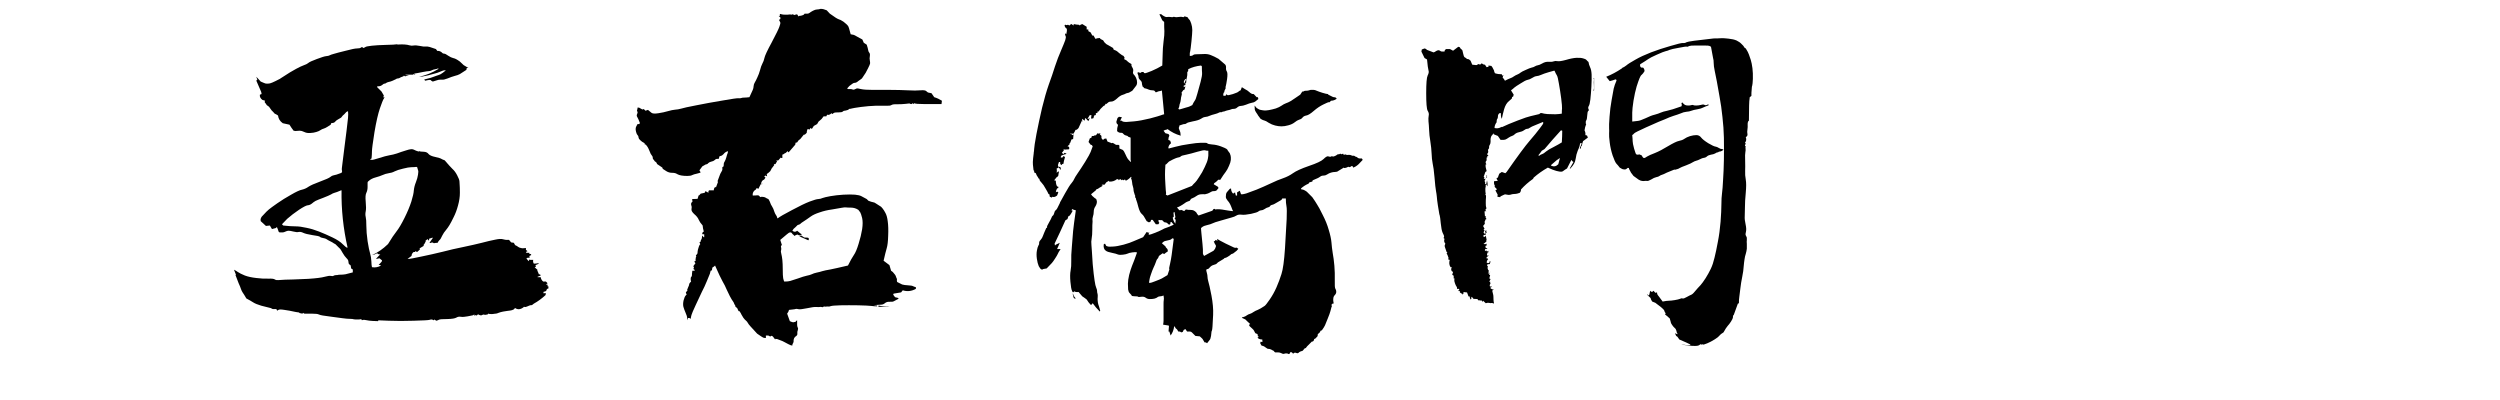
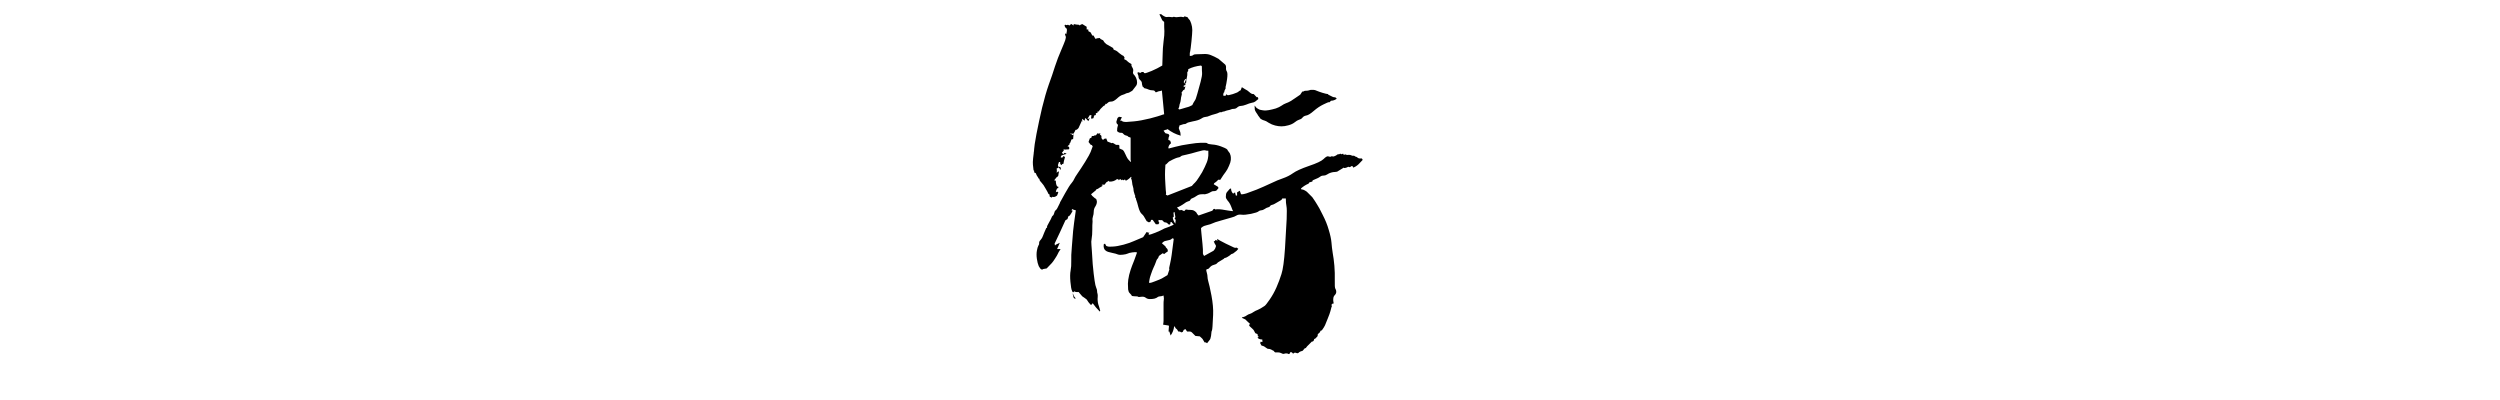
<svg xmlns="http://www.w3.org/2000/svg" width="250" zoomAndPan="magnify" viewBox="0 0 187.5 30" height="40" preserveAspectRatio="xMidYMid meet" version="1.0">
  <defs>
    <g />
  </defs>
  <g fill="#000000" fill-opacity="1">
    <g transform="translate(14.335, 24.117)">
      <g>
-         <path d="M 15.453 -20.797 C 15.453 -20.773 15.504 -20.77 15.609 -20.781 C 15.723 -20.789 15.852 -20.789 16 -20.781 C 16.156 -20.77 16.281 -20.75 16.375 -20.719 C 16.477 -20.688 16.582 -20.68 16.688 -20.703 C 16.801 -20.723 16.957 -20.711 17.156 -20.672 C 17.352 -20.629 17.5 -20.613 17.594 -20.625 C 17.688 -20.633 17.785 -20.625 17.891 -20.594 C 18.004 -20.562 18.16 -20.508 18.359 -20.438 L 18.453 -20.312 C 18.492 -20.289 18.52 -20.285 18.531 -20.297 C 18.551 -20.305 18.598 -20.297 18.672 -20.266 C 18.742 -20.234 18.797 -20.195 18.828 -20.156 C 18.859 -20.113 18.906 -20.094 18.969 -20.094 C 19.039 -20.094 19.145 -20.039 19.281 -19.938 C 19.426 -19.844 19.547 -19.785 19.641 -19.766 C 19.742 -19.742 19.828 -19.711 19.891 -19.672 C 19.953 -19.641 20.039 -19.582 20.156 -19.5 L 20.438 -19.234 C 20.551 -19.172 20.672 -19.098 20.797 -19.016 L 20.672 -19.016 L 20.641 -18.875 C 20.422 -18.727 20.258 -18.625 20.156 -18.562 C 20.062 -18.508 19.93 -18.461 19.766 -18.422 C 19.609 -18.379 19.43 -18.316 19.234 -18.234 C 19.047 -18.16 18.906 -18.129 18.812 -18.141 C 18.727 -18.148 18.633 -18.145 18.531 -18.125 C 18.438 -18.102 18.301 -18.062 18.125 -18 C 18.039 -18.039 17.992 -18.07 17.984 -18.094 C 17.973 -18.113 17.945 -18.125 17.906 -18.125 C 17.863 -18.125 17.816 -18.117 17.766 -18.109 C 17.723 -18.098 17.648 -18.082 17.547 -18.062 L 17.484 -18.156 C 17.703 -18.207 17.863 -18.25 17.969 -18.281 C 18.07 -18.312 18.145 -18.336 18.188 -18.359 C 18.238 -18.379 18.312 -18.406 18.406 -18.438 C 18.508 -18.469 18.609 -18.504 18.703 -18.547 C 18.797 -18.598 18.93 -18.695 19.109 -18.844 C 19.086 -18.844 19.055 -18.844 19.016 -18.844 C 18.973 -18.844 18.922 -18.832 18.859 -18.812 C 18.805 -18.789 18.727 -18.758 18.625 -18.719 C 18.531 -18.676 18.422 -18.641 18.297 -18.609 C 18.18 -18.578 18.008 -18.531 17.781 -18.469 C 17.551 -18.414 17.398 -18.383 17.328 -18.375 C 17.254 -18.363 17.176 -18.359 17.094 -18.359 C 17.594 -18.461 18.082 -18.66 18.562 -18.953 L 18.516 -18.984 C 18.492 -18.984 18.477 -18.977 18.469 -18.969 C 18.457 -18.957 18.398 -18.941 18.297 -18.922 C 18.203 -18.91 18.117 -18.883 18.047 -18.844 C 17.973 -18.801 17.895 -18.781 17.812 -18.781 C 17.738 -18.781 17.598 -18.758 17.391 -18.719 C 17.191 -18.676 17.062 -18.648 17 -18.641 C 16.945 -18.629 16.848 -18.613 16.703 -18.594 L 16.797 -18.562 L 16.797 -18.516 L 16.703 -18.562 L 16.625 -18.516 C 16.438 -18.516 16.254 -18.516 16.078 -18.516 L 16.078 -18.484 L 16.344 -18.484 L 16.047 -18.391 L 15.953 -18.453 C 15.953 -18.41 15.91 -18.379 15.828 -18.359 C 15.754 -18.336 15.695 -18.312 15.656 -18.281 C 15.613 -18.25 15.562 -18.234 15.5 -18.234 C 15.445 -18.234 15.395 -18.211 15.344 -18.172 C 15.289 -18.141 15.211 -18.102 15.109 -18.062 C 15.016 -18.02 14.914 -17.988 14.812 -17.969 C 14.719 -17.945 14.656 -17.922 14.625 -17.891 C 14.594 -17.859 14.551 -17.844 14.5 -17.844 C 14.457 -17.844 14.41 -17.816 14.359 -17.766 C 14.305 -17.723 14.254 -17.691 14.203 -17.672 C 14.148 -17.648 14.066 -17.641 13.953 -17.641 L 13.953 -17.578 L 14.281 -17.25 L 14.453 -16.953 C 14.422 -16.891 14.414 -16.836 14.438 -16.797 L 14.516 -16.859 C 14.473 -16.754 14.438 -16.68 14.406 -16.641 C 14.383 -16.609 14.301 -16.391 14.156 -15.984 C 14.02 -15.586 13.883 -14.992 13.75 -14.203 C 13.625 -13.41 13.562 -12.938 13.562 -12.781 C 13.562 -12.625 13.551 -12.441 13.531 -12.234 L 13.406 -12.156 C 13.488 -12.133 13.551 -12.125 13.594 -12.125 C 13.633 -12.125 13.805 -12.172 14.109 -12.266 C 14.422 -12.367 14.672 -12.438 14.859 -12.469 C 15.055 -12.5 15.25 -12.547 15.438 -12.609 C 15.625 -12.68 15.859 -12.758 16.141 -12.844 C 16.422 -12.938 16.609 -12.953 16.703 -12.891 C 16.805 -12.836 16.926 -12.789 17.062 -12.75 L 17.094 -12.781 C 17.156 -12.758 17.195 -12.75 17.219 -12.75 C 17.238 -12.75 17.32 -12.742 17.469 -12.734 C 17.625 -12.723 17.738 -12.664 17.812 -12.562 C 17.895 -12.469 18.062 -12.395 18.312 -12.344 C 18.562 -12.289 18.711 -12.242 18.766 -12.203 C 18.816 -12.172 18.898 -12.133 19.016 -12.094 C 19.273 -11.789 19.469 -11.578 19.594 -11.453 C 19.727 -11.336 19.848 -11.176 19.953 -10.969 C 20.066 -10.758 20.125 -10.602 20.125 -10.5 C 20.125 -10.395 20.129 -10.301 20.141 -10.219 C 20.148 -10.145 20.156 -9.957 20.156 -9.656 C 20.156 -9.352 20.109 -9.035 20.016 -8.703 C 19.93 -8.379 19.82 -8.086 19.688 -7.828 C 19.562 -7.566 19.457 -7.367 19.375 -7.234 C 19.301 -7.109 19.211 -6.984 19.109 -6.859 C 19.004 -6.742 18.91 -6.602 18.828 -6.438 C 18.754 -6.27 18.691 -6.164 18.641 -6.125 C 18.586 -6.082 18.535 -6.008 18.484 -5.906 C 18.379 -5.906 18.285 -5.895 18.203 -5.875 L 18.156 -5.906 L 18.062 -5.938 C 18 -5.895 17.938 -5.883 17.875 -5.906 L 18.125 -6.266 L 18.094 -6.297 C 18.008 -6.254 17.938 -6.234 17.875 -6.234 L 17.812 -6.062 L 17.734 -6.188 L 17.578 -6.062 C 17.598 -6.02 17.598 -5.988 17.578 -5.969 C 17.555 -5.945 17.535 -5.91 17.516 -5.859 C 17.492 -5.816 17.473 -5.789 17.453 -5.781 C 17.441 -5.77 17.438 -5.734 17.438 -5.672 L 17.125 -5.484 C 17.125 -5.484 17.133 -5.473 17.156 -5.453 C 17.176 -5.441 17.164 -5.414 17.125 -5.375 C 17.082 -5.332 17.023 -5.281 16.953 -5.219 L 16.797 -5.281 L 16.797 -5.219 L 16.688 -5.219 C 16.582 -5.133 16.531 -5.035 16.531 -4.922 L 16.234 -4.703 C 16.285 -4.703 16.332 -4.703 16.375 -4.703 C 16.414 -4.703 16.711 -4.758 17.266 -4.875 C 17.816 -4.988 18.348 -5.109 18.859 -5.234 C 19.367 -5.367 19.891 -5.488 20.422 -5.594 C 20.961 -5.707 21.422 -5.812 21.797 -5.906 C 22.18 -6.008 22.516 -6.086 22.797 -6.141 C 23.078 -6.203 23.273 -6.211 23.391 -6.172 C 23.516 -6.141 23.602 -6.125 23.656 -6.125 C 23.707 -6.125 23.77 -6.125 23.844 -6.125 L 24 -5.938 L 24.203 -5.906 L 24.297 -5.734 C 24.398 -5.691 24.473 -5.648 24.516 -5.609 C 24.566 -5.566 24.641 -5.535 24.734 -5.516 C 24.828 -5.492 24.891 -5.488 24.922 -5.5 C 24.961 -5.508 25.023 -5.516 25.109 -5.516 L 25.109 -5.375 L 25.234 -5.281 L 25.109 -5.219 L 25.141 -5.156 L 25.375 -5.156 L 25.344 -5.094 L 25.5 -5.047 L 25.5 -4.984 L 25.375 -4.922 L 25.375 -4.766 L 25.266 -4.797 L 25.141 -4.734 L 25.312 -4.531 L 25.375 -4.656 L 25.438 -4.625 L 25.656 -4.625 C 25.633 -4.52 25.648 -4.426 25.703 -4.344 C 25.805 -4.344 25.91 -4.352 26.016 -4.375 L 26.094 -4.344 L 25.828 -4.234 L 25.859 -4.109 L 25.766 -4.078 L 25.859 -3.984 L 25.953 -3.906 C 25.973 -3.883 25.977 -3.867 25.969 -3.859 C 25.957 -3.848 25.961 -3.82 25.984 -3.781 C 26.004 -3.738 26.02 -3.703 26.031 -3.672 C 26.051 -3.641 26.07 -3.586 26.094 -3.516 L 26.156 -3.562 L 26.219 -3.453 C 26.113 -3.41 26.035 -3.379 25.984 -3.359 L 25.984 -3.328 L 26.219 -3.328 C 26.238 -3.191 26.301 -3.082 26.406 -3 L 26.609 -3 L 26.734 -2.875 L 26.609 -2.766 L 26.734 -2.766 L 26.734 -2.641 L 26.797 -2.641 L 26.797 -2.484 L 26.672 -2.438 L 26.672 -2.375 C 26.609 -2.27 26.535 -2.227 26.453 -2.25 L 26.406 -2.125 L 26.609 -2.125 L 26.578 -1.984 C 26.297 -1.723 26.004 -1.508 25.703 -1.344 L 25.562 -1.234 C 25.477 -1.234 25.414 -1.223 25.375 -1.203 C 25.332 -1.18 25.27 -1.156 25.188 -1.125 C 25.113 -1.094 25.062 -1.082 25.031 -1.094 C 25 -1.102 24.973 -1.109 24.953 -1.109 L 24.938 -1.078 C 24.707 -0.898 24.492 -0.879 24.297 -1.016 L 24.188 -0.906 C 24.102 -0.863 24.02 -0.836 23.938 -0.828 C 23.852 -0.816 23.773 -0.805 23.703 -0.797 C 23.641 -0.785 23.539 -0.77 23.406 -0.75 C 23.281 -0.727 23.164 -0.695 23.062 -0.656 C 22.969 -0.613 22.895 -0.594 22.844 -0.594 C 22.789 -0.594 22.742 -0.586 22.703 -0.578 C 22.672 -0.566 22.609 -0.562 22.516 -0.562 C 22.422 -0.562 22.336 -0.57 22.266 -0.594 L 22.266 -0.547 C 22.141 -0.504 22.047 -0.492 21.984 -0.516 C 21.93 -0.535 21.883 -0.531 21.844 -0.5 C 21.801 -0.469 21.754 -0.457 21.703 -0.469 C 21.648 -0.477 21.586 -0.504 21.516 -0.547 L 21.422 -0.453 L 21.328 -0.484 L 21.266 -0.453 L 21.234 -0.453 L 21.234 -0.547 C 21.203 -0.504 21.164 -0.477 21.125 -0.469 C 21.082 -0.457 20.953 -0.43 20.734 -0.391 C 20.516 -0.348 20.344 -0.336 20.219 -0.359 C 20.102 -0.379 19.992 -0.359 19.891 -0.297 C 19.785 -0.234 19.555 -0.195 19.203 -0.188 C 18.859 -0.188 18.656 -0.172 18.594 -0.141 C 18.539 -0.109 18.473 -0.082 18.391 -0.062 L 18.234 -0.156 L 18.203 -0.094 C 18.129 -0.133 18.07 -0.156 18.031 -0.156 C 17.988 -0.156 17.93 -0.145 17.859 -0.125 C 17.797 -0.102 17.41 -0.082 16.703 -0.062 C 16.004 -0.039 15.379 -0.039 14.828 -0.062 C 14.285 -0.082 14.023 -0.094 14.047 -0.094 L 14.016 -0.031 C 13.91 -0.031 13.77 -0.035 13.594 -0.047 C 13.426 -0.055 13.266 -0.078 13.109 -0.109 C 12.953 -0.141 12.852 -0.133 12.812 -0.094 C 12.789 -0.133 12.773 -0.16 12.766 -0.172 C 12.754 -0.18 12.734 -0.18 12.703 -0.172 C 12.672 -0.16 12.586 -0.156 12.453 -0.156 C 12.328 -0.156 12.238 -0.16 12.188 -0.172 C 12.145 -0.191 12.051 -0.203 11.906 -0.203 C 11.77 -0.203 11.586 -0.219 11.359 -0.25 C 11.129 -0.281 10.859 -0.316 10.547 -0.359 C 10.234 -0.398 10.008 -0.43 9.875 -0.453 C 9.75 -0.473 9.648 -0.5 9.578 -0.531 C 9.516 -0.57 9.328 -0.594 9.016 -0.594 C 8.703 -0.594 8.531 -0.594 8.5 -0.594 C 8.469 -0.594 8.438 -0.613 8.406 -0.656 L 8.344 -0.594 L 8.047 -0.656 L 8.156 -0.688 C 8.02 -0.688 7.891 -0.703 7.766 -0.734 C 7.648 -0.766 7.523 -0.789 7.391 -0.812 C 7.266 -0.832 7.133 -0.852 7 -0.875 C 6.875 -0.895 6.77 -0.906 6.688 -0.906 C 6.602 -0.906 6.523 -0.875 6.453 -0.812 L 6.391 -0.938 C 6.285 -0.938 6.203 -0.938 6.141 -0.938 C 6.086 -0.945 6.051 -0.961 6.031 -0.984 C 6.008 -1.004 5.941 -1.023 5.828 -1.047 C 5.723 -1.066 5.535 -1.113 5.266 -1.188 C 4.992 -1.27 4.789 -1.352 4.656 -1.438 C 4.531 -1.52 4.359 -1.617 4.141 -1.734 C 4.016 -1.953 3.922 -2.102 3.859 -2.188 C 3.805 -2.27 3.766 -2.359 3.734 -2.453 C 3.703 -2.555 3.645 -2.695 3.562 -2.875 C 3.488 -3.062 3.41 -3.266 3.328 -3.484 L 3.359 -3.516 L 3.188 -3.953 C 3.195 -3.898 3.223 -3.867 3.266 -3.859 C 3.305 -3.848 3.383 -3.801 3.5 -3.719 C 3.625 -3.633 3.801 -3.547 4.031 -3.453 C 4.258 -3.367 4.547 -3.305 4.891 -3.266 C 5.234 -3.223 5.535 -3.207 5.797 -3.219 C 6.055 -3.227 6.219 -3.207 6.281 -3.156 C 6.352 -3.113 6.438 -3.098 6.531 -3.109 C 6.633 -3.117 6.805 -3.129 7.047 -3.141 C 7.285 -3.148 7.484 -3.156 7.641 -3.156 C 7.805 -3.156 8.188 -3.172 8.781 -3.203 C 9.383 -3.242 9.797 -3.297 10.016 -3.359 C 10.234 -3.422 10.391 -3.441 10.484 -3.422 C 10.578 -3.398 10.645 -3.406 10.688 -3.438 C 10.738 -3.469 10.801 -3.484 10.875 -3.484 C 10.945 -3.484 10.992 -3.488 11.016 -3.5 C 11.047 -3.508 11.113 -3.516 11.219 -3.516 C 11.32 -3.516 11.441 -3.523 11.578 -3.547 C 11.723 -3.578 11.906 -3.625 12.125 -3.688 L 12.125 -3.906 L 12 -3.984 C 11.977 -4.086 11.969 -4.156 11.969 -4.188 C 11.969 -4.219 11.938 -4.25 11.875 -4.281 C 11.82 -4.32 11.797 -4.391 11.797 -4.484 C 11.797 -4.578 11.75 -4.664 11.656 -4.75 C 11.562 -4.844 11.461 -4.977 11.359 -5.156 C 11.266 -5.344 11.176 -5.469 11.094 -5.531 C 11.02 -5.602 10.93 -5.691 10.828 -5.797 L 10.688 -5.875 L 10.594 -5.938 C 10.426 -6.02 10.316 -6.078 10.266 -6.109 C 10.223 -6.141 10.18 -6.164 10.141 -6.188 C 10.098 -6.219 10.016 -6.242 9.891 -6.266 C 9.773 -6.285 9.695 -6.316 9.656 -6.359 C 9.613 -6.398 9.426 -6.441 9.094 -6.484 C 8.77 -6.535 8.539 -6.594 8.406 -6.656 C 8.281 -6.719 8.164 -6.738 8.062 -6.719 C 7.969 -6.695 7.836 -6.707 7.672 -6.75 C 7.516 -6.789 7.395 -6.812 7.312 -6.812 C 7.238 -6.812 7.16 -6.789 7.078 -6.75 C 6.992 -6.707 6.926 -6.688 6.875 -6.688 C 6.832 -6.688 6.75 -6.688 6.625 -6.688 C 6.582 -6.727 6.555 -6.754 6.547 -6.766 C 6.547 -6.773 6.539 -6.801 6.531 -6.844 C 6.52 -6.883 6.492 -6.953 6.453 -7.047 L 6.391 -7.078 L 6.359 -7.016 L 6.062 -6.938 L 5.906 -7.203 L 5.609 -7.172 L 5.219 -7.531 C 5.176 -7.688 5.238 -7.836 5.406 -7.984 C 5.582 -8.18 5.723 -8.32 5.828 -8.406 C 5.941 -8.5 6.156 -8.656 6.469 -8.875 C 6.781 -9.094 7.125 -9.305 7.5 -9.516 C 7.875 -9.734 8.145 -9.859 8.312 -9.891 C 8.488 -9.93 8.648 -10.004 8.797 -10.109 C 8.953 -10.211 9.242 -10.344 9.672 -10.5 C 10.098 -10.656 10.352 -10.77 10.438 -10.844 C 10.52 -10.914 10.602 -10.957 10.688 -10.969 C 10.781 -10.977 10.977 -11.039 11.281 -11.156 C 11.32 -11.219 11.332 -11.273 11.312 -11.328 C 11.289 -11.379 11.301 -11.547 11.344 -11.828 C 11.383 -12.117 11.43 -12.492 11.484 -12.953 C 11.547 -13.422 11.602 -13.875 11.656 -14.312 C 11.707 -14.75 11.742 -15.066 11.766 -15.266 C 11.785 -15.461 11.785 -15.633 11.766 -15.781 L 11.641 -15.719 L 11.484 -15.547 L 11.375 -15.453 L 11.25 -15.297 C 11.145 -15.234 11.055 -15.18 10.984 -15.141 C 10.922 -15.109 10.863 -15.062 10.812 -15 C 10.758 -14.938 10.711 -14.906 10.672 -14.906 C 10.641 -14.906 10.582 -14.895 10.5 -14.875 L 10.469 -14.766 C 10.332 -14.68 10.234 -14.617 10.172 -14.578 C 10.109 -14.535 10.031 -14.5 9.938 -14.469 C 9.852 -14.445 9.773 -14.41 9.703 -14.359 C 9.629 -14.305 9.523 -14.258 9.391 -14.219 C 9.254 -14.176 9.098 -14.148 8.922 -14.141 C 8.754 -14.129 8.609 -14.156 8.484 -14.219 C 8.367 -14.281 8.25 -14.312 8.125 -14.312 C 8.008 -14.312 7.93 -14.305 7.891 -14.297 C 7.848 -14.285 7.816 -14.285 7.797 -14.297 C 7.773 -14.305 7.738 -14.312 7.688 -14.312 C 7.582 -14.445 7.477 -14.598 7.375 -14.766 L 6.875 -14.875 C 6.664 -15.02 6.547 -15.211 6.516 -15.453 C 6.43 -15.516 6.348 -15.562 6.266 -15.594 L 6.156 -15.719 L 6.031 -15.844 L 5.844 -16.109 L 5.672 -16.234 C 5.629 -16.305 5.594 -16.359 5.562 -16.391 C 5.531 -16.422 5.516 -16.445 5.516 -16.469 C 5.516 -16.488 5.523 -16.52 5.547 -16.562 L 5.344 -16.625 C 5.195 -16.738 5.133 -16.867 5.156 -17.016 L 5.281 -17.062 C 5.281 -17.164 5.234 -17.305 5.141 -17.484 C 5.055 -17.672 4.973 -17.863 4.891 -18.062 C 4.91 -18.102 4.93 -18.129 4.953 -18.141 C 4.973 -18.148 4.973 -18.164 4.953 -18.188 C 4.93 -18.219 4.91 -18.273 4.891 -18.359 L 5.219 -18 C 5.32 -17.957 5.395 -17.926 5.438 -17.906 C 5.488 -17.883 5.531 -17.867 5.562 -17.859 C 5.594 -17.848 5.656 -17.844 5.75 -17.844 C 5.852 -17.844 5.961 -17.867 6.078 -17.922 C 6.203 -17.973 6.395 -18.066 6.656 -18.203 L 6.75 -18.266 C 7.27 -18.609 7.645 -18.836 7.875 -18.953 C 8.102 -19.078 8.289 -19.164 8.438 -19.219 C 8.594 -19.27 8.707 -19.328 8.781 -19.391 C 8.863 -19.461 9.078 -19.562 9.422 -19.688 C 9.773 -19.82 10.008 -19.895 10.125 -19.906 C 10.25 -19.914 10.336 -19.938 10.391 -19.969 C 10.441 -20 10.547 -20.035 10.703 -20.078 C 10.867 -20.129 11.164 -20.207 11.594 -20.312 C 12.02 -20.426 12.301 -20.484 12.438 -20.484 C 12.582 -20.484 12.68 -20.504 12.734 -20.547 C 12.785 -20.586 12.82 -20.598 12.844 -20.578 C 12.863 -20.555 12.883 -20.535 12.906 -20.516 C 12.977 -20.535 13.035 -20.562 13.078 -20.594 C 13.117 -20.625 13.273 -20.656 13.547 -20.688 C 13.816 -20.719 14.172 -20.738 14.609 -20.75 C 15.047 -20.758 15.328 -20.773 15.453 -20.797 Z M 16.953 -11.578 C 16.93 -11.578 16.922 -11.582 16.922 -11.594 C 16.922 -11.602 16.891 -11.602 16.828 -11.594 C 16.766 -11.582 16.66 -11.578 16.516 -11.578 C 16.379 -11.578 16.172 -11.539 15.891 -11.469 C 15.617 -11.406 15.41 -11.336 15.266 -11.266 C 15.129 -11.191 14.977 -11.145 14.812 -11.125 C 14.656 -11.102 14.5 -11.055 14.344 -10.984 C 14.195 -10.922 14.047 -10.867 13.891 -10.828 C 13.734 -10.785 13.617 -10.742 13.547 -10.703 C 13.473 -10.672 13.379 -10.602 13.266 -10.5 C 13.242 -10.477 13.234 -10.445 13.234 -10.406 C 13.234 -10.363 13.234 -10.258 13.234 -10.094 C 13.234 -9.926 13.203 -9.781 13.141 -9.656 C 13.078 -9.539 13.062 -9.316 13.094 -8.984 C 13.125 -8.648 13.125 -8.41 13.094 -8.266 C 13.062 -8.117 13.062 -7.977 13.094 -7.844 C 13.125 -7.719 13.141 -7.492 13.141 -7.172 C 13.141 -6.848 13.172 -6.469 13.234 -6.031 C 13.305 -5.594 13.367 -5.285 13.422 -5.109 C 13.473 -4.941 13.504 -4.75 13.516 -4.531 C 13.523 -4.312 13.539 -4.16 13.562 -4.078 C 13.801 -4.035 14.031 -4.078 14.25 -4.203 L 14.062 -4.266 L 14.156 -4.344 C 14.238 -4.426 14.285 -4.477 14.297 -4.5 C 14.305 -4.52 14.312 -4.547 14.312 -4.578 C 14.312 -4.609 14.301 -4.625 14.281 -4.625 C 14.258 -4.625 14.227 -4.648 14.188 -4.703 L 14.125 -4.703 L 14.156 -4.766 C 14.062 -4.723 13.961 -4.703 13.859 -4.703 L 14.188 -5.047 C 14.094 -5.023 14.016 -5.051 13.953 -5.125 C 13.828 -5.051 13.695 -5.004 13.562 -4.984 C 13.977 -5.16 14.379 -5.438 14.766 -5.812 C 15.023 -6.238 15.238 -6.555 15.406 -6.766 C 15.57 -6.973 15.77 -7.305 16 -7.766 C 16.227 -8.223 16.398 -8.633 16.516 -9 C 16.629 -9.363 16.691 -9.645 16.703 -9.844 C 16.723 -10.039 16.773 -10.242 16.859 -10.453 C 16.941 -10.66 16.992 -10.848 17.016 -11.016 C 17.047 -11.191 17.047 -11.305 17.016 -11.359 C 16.992 -11.422 16.973 -11.492 16.953 -11.578 Z M 11.25 -9.844 C 11.008 -9.738 10.844 -9.676 10.75 -9.656 C 10.664 -9.633 10.578 -9.594 10.484 -9.531 C 10.391 -9.477 10.195 -9.395 9.906 -9.281 C 9.625 -9.176 9.43 -9.098 9.328 -9.047 C 9.234 -8.992 9.141 -8.926 9.047 -8.844 C 8.953 -8.77 8.848 -8.727 8.734 -8.719 C 8.629 -8.707 8.41 -8.594 8.078 -8.375 C 7.754 -8.156 7.461 -7.93 7.203 -7.703 L 6.812 -7.297 L 6.906 -7.203 C 7.281 -7.16 7.586 -7.141 7.828 -7.141 C 8.066 -7.141 8.344 -7.102 8.656 -7.031 C 8.969 -6.969 9.281 -6.875 9.594 -6.75 C 9.914 -6.625 10.25 -6.477 10.594 -6.312 C 10.945 -6.145 11.207 -5.973 11.375 -5.797 C 11.551 -5.629 11.648 -5.547 11.672 -5.547 C 11.691 -5.547 11.711 -5.547 11.734 -5.547 C 11.41 -6.973 11.258 -8.406 11.281 -9.844 Z M 11.25 -9.844 " />
-       </g>
+         </g>
    </g>
  </g>
  <g fill="#000000" fill-opacity="1">
    <g transform="translate(44.332, 24.117)">
      <g>
-         <path d="M 17.219 -23.453 C 17.363 -23.453 17.516 -23.414 17.672 -23.344 L 17.906 -23.094 C 18.102 -22.957 18.254 -22.852 18.359 -22.781 C 18.461 -22.719 18.547 -22.676 18.609 -22.656 C 18.68 -22.633 18.738 -22.609 18.781 -22.578 C 18.82 -22.547 18.879 -22.508 18.953 -22.469 C 19.098 -22.352 19.191 -22.27 19.234 -22.219 C 19.285 -22.164 19.32 -22.094 19.344 -22 C 19.363 -21.914 19.406 -21.766 19.469 -21.547 C 19.594 -21.523 19.672 -21.508 19.703 -21.5 C 19.742 -21.488 19.832 -21.441 19.969 -21.359 C 20.113 -21.273 20.238 -21.207 20.344 -21.156 L 20.453 -20.906 L 20.672 -20.766 C 20.734 -20.578 20.77 -20.441 20.781 -20.359 C 20.789 -20.285 20.816 -20.223 20.859 -20.172 C 20.91 -20.117 20.926 -20.031 20.906 -19.906 C 20.883 -19.789 20.883 -19.68 20.906 -19.578 C 20.926 -19.484 20.93 -19.406 20.922 -19.344 C 20.91 -19.289 20.863 -19.18 20.781 -19.016 C 20.707 -18.859 20.645 -18.738 20.594 -18.656 C 20.539 -18.582 20.445 -18.441 20.312 -18.234 C 20.227 -18.18 20.133 -18.113 20.031 -18.031 C 19.938 -17.945 19.852 -17.906 19.781 -17.906 C 19.719 -17.906 19.66 -17.883 19.609 -17.844 C 19.555 -17.812 19.477 -17.754 19.375 -17.672 L 19.203 -17.484 L 19.266 -17.438 C 19.336 -17.438 19.398 -17.438 19.453 -17.438 C 19.504 -17.438 19.555 -17.426 19.609 -17.406 C 19.66 -17.383 19.707 -17.383 19.75 -17.406 C 19.801 -17.426 19.848 -17.445 19.891 -17.469 C 19.93 -17.5 20.047 -17.488 20.234 -17.438 C 20.422 -17.395 20.727 -17.375 21.156 -17.375 C 21.594 -17.375 22.031 -17.375 22.469 -17.375 C 22.906 -17.375 23.328 -17.363 23.734 -17.344 C 24.148 -17.32 24.473 -17.32 24.703 -17.344 C 24.93 -17.363 25.078 -17.344 25.141 -17.281 C 25.203 -17.219 25.254 -17.18 25.297 -17.172 C 25.348 -17.16 25.426 -17.145 25.531 -17.125 L 25.734 -16.828 C 25.941 -16.766 26.133 -16.676 26.312 -16.562 L 26.281 -16.312 C 25.863 -16.312 25.438 -16.312 25 -16.312 C 24.57 -16.312 24.316 -16.332 24.234 -16.375 L 24.188 -16.312 L 24.125 -16.375 L 24.031 -16.312 C 23.969 -16.312 23.93 -16.32 23.922 -16.344 C 23.91 -16.363 23.801 -16.359 23.594 -16.328 C 23.383 -16.305 23.172 -16.297 22.953 -16.297 C 22.734 -16.305 22.586 -16.285 22.516 -16.234 C 22.441 -16.191 22.328 -16.176 22.172 -16.188 C 22.023 -16.195 21.758 -16.195 21.375 -16.188 C 21 -16.176 20.617 -16.145 20.234 -16.094 C 19.848 -16.039 19.625 -16.004 19.562 -15.984 C 19.5 -15.961 19.438 -15.953 19.375 -15.953 L 19.266 -15.875 C 19.141 -15.832 19.051 -15.812 19 -15.812 C 18.957 -15.812 18.914 -15.789 18.875 -15.75 C 18.832 -15.707 18.727 -15.688 18.562 -15.688 C 18.406 -15.688 18.305 -15.68 18.266 -15.672 C 18.223 -15.66 18.164 -15.625 18.094 -15.562 L 18.031 -15.625 C 17.906 -15.508 17.797 -15.473 17.703 -15.516 L 17.641 -15.391 L 17.438 -15.391 L 17.281 -15.188 L 17.062 -15 L 16.953 -14.812 L 16.703 -14.672 L 16.562 -14.453 L 16.438 -14.516 L 16.406 -14.406 L 16.234 -14.438 C 16.191 -14.332 16.172 -14.238 16.172 -14.156 L 16.078 -14.062 L 16.016 -14.016 L 15.953 -14.016 C 15.859 -13.891 15.77 -13.781 15.688 -13.688 L 15.562 -13.594 L 15.453 -13.438 L 15.328 -13.406 C 15.328 -13.383 15.328 -13.352 15.328 -13.312 C 15.328 -13.281 15.285 -13.223 15.203 -13.141 C 15.129 -13.055 15 -12.906 14.812 -12.688 L 14.734 -12.781 L 14.609 -12.656 L 14.484 -12.594 L 14.453 -12.562 L 14.344 -12.516 C 14.344 -12.43 14.344 -12.348 14.344 -12.266 L 14.281 -12.266 L 14.219 -12.297 L 14.047 -12.094 L 13.859 -12.062 L 13.953 -12.031 L 13.828 -11.812 L 13.703 -11.797 L 13.734 -11.734 L 13.594 -11.547 L 13.562 -11.516 L 13.438 -11.281 C 13.352 -11.195 13.266 -11.125 13.172 -11.062 C 13.191 -10.988 13.203 -10.93 13.203 -10.891 L 13.078 -10.953 L 12.984 -10.891 L 13.078 -10.797 L 12.984 -10.656 L 12.875 -10.594 C 12.789 -10.508 12.75 -10.414 12.75 -10.312 L 12.844 -10.344 L 12.844 -10.312 L 12.719 -10.297 L 12.547 -9.953 L 12.422 -10.016 L 12.359 -9.906 L 12.234 -9.812 C 12.141 -9.707 12.102 -9.586 12.125 -9.453 C 12.281 -9.453 12.391 -9.457 12.453 -9.469 C 12.523 -9.477 12.578 -9.461 12.609 -9.422 C 12.641 -9.379 12.676 -9.348 12.719 -9.328 C 12.738 -9.348 12.766 -9.359 12.797 -9.359 C 12.828 -9.359 12.875 -9.352 12.938 -9.344 C 13.008 -9.332 13.066 -9.312 13.109 -9.281 C 13.148 -9.25 13.211 -9.219 13.297 -9.188 C 13.367 -9.082 13.414 -8.988 13.438 -8.906 C 13.457 -8.832 13.504 -8.738 13.578 -8.625 C 13.648 -8.508 13.703 -8.391 13.734 -8.266 C 13.773 -8.148 13.816 -8.062 13.859 -8 C 13.898 -7.945 13.926 -7.898 13.938 -7.859 C 13.945 -7.816 13.961 -7.773 13.984 -7.734 C 14.141 -7.859 14.5 -8.066 15.062 -8.359 C 15.625 -8.66 16.066 -8.875 16.391 -9 C 16.723 -9.125 16.941 -9.188 17.047 -9.188 C 17.16 -9.195 17.266 -9.223 17.359 -9.266 C 17.461 -9.305 17.66 -9.352 17.953 -9.406 C 18.242 -9.457 18.566 -9.492 18.922 -9.516 C 19.285 -9.535 19.578 -9.535 19.797 -9.516 C 20.016 -9.492 20.172 -9.457 20.266 -9.406 C 20.359 -9.352 20.492 -9.281 20.672 -9.188 L 20.797 -9.062 C 20.953 -9 21.066 -8.961 21.141 -8.953 C 21.223 -8.941 21.297 -8.91 21.359 -8.859 C 21.422 -8.816 21.551 -8.734 21.75 -8.609 C 21.832 -8.523 21.883 -8.461 21.906 -8.422 C 21.938 -8.391 21.992 -8.297 22.078 -8.141 C 22.16 -7.992 22.219 -7.781 22.25 -7.5 C 22.289 -7.219 22.301 -6.863 22.281 -6.438 C 22.27 -6.02 22.234 -5.707 22.172 -5.5 C 22.109 -5.289 22.031 -4.977 21.938 -4.562 L 22.375 -4.234 L 22.5 -3.812 L 22.625 -3.719 C 22.695 -3.633 22.75 -3.57 22.781 -3.531 C 22.812 -3.5 22.836 -3.453 22.859 -3.391 C 22.879 -3.328 22.898 -3.273 22.922 -3.234 C 22.941 -3.203 22.945 -3.172 22.938 -3.141 C 22.926 -3.109 22.93 -3.051 22.953 -2.969 C 23.109 -2.883 23.234 -2.82 23.328 -2.781 C 23.43 -2.75 23.578 -2.727 23.766 -2.719 C 23.961 -2.707 24.086 -2.688 24.141 -2.656 C 24.203 -2.625 24.273 -2.598 24.359 -2.578 L 24.359 -2.453 C 24.035 -2.273 23.707 -2.238 23.375 -2.344 L 23.25 -2.188 L 22.688 -2.094 L 22.656 -2.016 L 22.797 -1.828 L 23.047 -1.766 L 23.047 -1.703 C 22.898 -1.629 22.789 -1.57 22.719 -1.531 C 22.656 -1.488 22.547 -1.473 22.391 -1.484 C 22.242 -1.492 22.125 -1.457 22.031 -1.375 C 21.945 -1.301 21.844 -1.266 21.719 -1.266 C 21.602 -1.266 21.426 -1.254 21.188 -1.234 L 21.453 -1.203 L 21.453 -1.141 C 21.328 -1.141 21.18 -1.148 21.016 -1.172 C 20.848 -1.191 20.52 -1.207 20.031 -1.219 C 19.551 -1.227 19.109 -1.227 18.703 -1.219 C 18.297 -1.207 18.051 -1.188 17.969 -1.156 C 17.883 -1.125 17.82 -1.113 17.781 -1.125 C 17.75 -1.133 17.707 -1.133 17.656 -1.125 C 17.602 -1.113 17.555 -1.113 17.516 -1.125 C 17.473 -1.133 17.441 -1.129 17.422 -1.109 C 17.41 -1.086 17.391 -1.078 17.359 -1.078 C 17.328 -1.078 17.297 -1.082 17.266 -1.094 C 17.234 -1.102 17.195 -1.102 17.156 -1.094 C 17.113 -1.082 17.023 -1.082 16.891 -1.094 C 16.754 -1.102 16.523 -1.07 16.203 -1 C 15.879 -0.938 15.676 -0.91 15.594 -0.922 C 15.52 -0.941 15.461 -0.953 15.422 -0.953 C 15.379 -0.953 15.32 -0.941 15.25 -0.922 C 15.188 -0.91 15.051 -0.895 14.844 -0.875 C 14.82 -0.77 14.773 -0.676 14.703 -0.594 L 14.906 -0.031 C 14.988 0.008 15.055 0.035 15.109 0.047 C 15.16 0.055 15.191 0.055 15.203 0.047 C 15.223 0.035 15.266 0.031 15.328 0.031 L 15.359 -0.031 L 15.453 -0.094 C 15.453 0.07 15.453 0.188 15.453 0.25 C 15.453 0.32 15.469 0.391 15.5 0.453 C 15.531 0.516 15.531 0.582 15.5 0.656 C 15.469 0.738 15.457 0.816 15.469 0.891 C 15.477 0.973 15.453 1.035 15.391 1.078 C 15.328 1.117 15.273 1.172 15.234 1.234 C 15.203 1.305 15.188 1.367 15.188 1.422 C 15.195 1.473 15.191 1.52 15.172 1.562 C 15.16 1.602 15.145 1.633 15.125 1.656 C 15.102 1.688 15.094 1.734 15.094 1.797 C 15.008 1.797 14.906 1.758 14.781 1.688 C 14.664 1.625 14.566 1.57 14.484 1.531 C 14.41 1.488 14.316 1.445 14.203 1.406 C 14.098 1.363 14.016 1.332 13.953 1.312 C 13.891 1.301 13.836 1.297 13.797 1.297 L 13.828 1.375 L 13.625 1.109 C 13.602 1.109 13.582 1.098 13.562 1.078 C 13.539 1.055 13.516 1.062 13.484 1.094 C 13.453 1.125 13.414 1.125 13.375 1.094 C 13.332 1.062 13.297 1.047 13.266 1.047 C 13.242 1.047 13.191 1.047 13.109 1.047 L 13.109 1.234 C 13.023 1.234 12.957 1.223 12.906 1.203 C 12.863 1.18 12.812 1.148 12.75 1.109 C 12.688 1.066 12.586 1 12.453 0.906 C 12.211 0.645 12.039 0.457 11.938 0.344 C 11.844 0.238 11.781 0.156 11.75 0.094 C 11.719 0.031 11.676 -0.02 11.625 -0.062 C 11.57 -0.102 11.504 -0.176 11.422 -0.281 C 11.348 -0.395 11.301 -0.473 11.281 -0.516 C 11.258 -0.566 11.238 -0.609 11.219 -0.641 C 11.195 -0.672 11.164 -0.719 11.125 -0.781 L 11.062 -0.781 L 10.953 -1.016 L 10.828 -1.109 C 10.828 -1.172 10.812 -1.219 10.781 -1.25 C 10.75 -1.289 10.727 -1.332 10.719 -1.375 C 10.707 -1.414 10.68 -1.461 10.641 -1.516 C 10.609 -1.566 10.578 -1.613 10.547 -1.656 C 10.516 -1.707 10.469 -1.789 10.406 -1.906 C 10.344 -2.031 10.266 -2.191 10.172 -2.391 C 10.086 -2.598 9.984 -2.805 9.859 -3.016 C 9.742 -3.223 9.555 -3.617 9.297 -4.203 L 9.234 -4.141 L 9.094 -4.047 L 9.062 -3.844 L 8.969 -3.812 C 8.945 -3.727 8.926 -3.648 8.906 -3.578 C 8.883 -3.516 8.812 -3.336 8.688 -3.047 C 8.57 -2.754 8.445 -2.484 8.312 -2.234 C 8.188 -1.984 8.031 -1.648 7.844 -1.234 C 7.656 -0.828 7.551 -0.582 7.531 -0.5 C 7.508 -0.426 7.488 -0.328 7.469 -0.203 L 7.375 -0.266 L 7.266 -0.266 L 7.203 -0.094 C 7.203 -0.188 7.203 -0.258 7.203 -0.312 C 7.203 -0.363 7.164 -0.473 7.094 -0.641 C 7.02 -0.816 6.961 -0.973 6.922 -1.109 C 6.891 -1.242 6.895 -1.406 6.938 -1.594 C 6.988 -1.789 7.047 -1.914 7.109 -1.969 C 7.172 -2.031 7.188 -2.066 7.156 -2.078 C 7.125 -2.086 7.109 -2.125 7.109 -2.188 L 7.234 -2.344 L 7.203 -2.375 C 7.223 -2.426 7.25 -2.492 7.281 -2.578 C 7.32 -2.66 7.344 -2.711 7.344 -2.734 C 7.344 -2.754 7.348 -2.781 7.359 -2.812 C 7.367 -2.852 7.395 -2.895 7.438 -2.938 L 7.5 -3 C 7.477 -3.062 7.469 -3.129 7.469 -3.203 C 7.469 -3.285 7.484 -3.336 7.516 -3.359 C 7.547 -3.379 7.562 -3.414 7.562 -3.469 C 7.562 -3.531 7.57 -3.645 7.594 -3.812 L 7.766 -3.812 L 7.766 -3.875 L 7.656 -3.953 C 7.707 -3.973 7.723 -4.023 7.703 -4.109 L 7.656 -4.141 L 7.828 -4.375 L 7.734 -4.5 L 7.859 -4.562 L 7.828 -4.594 L 7.859 -4.828 L 7.891 -4.859 L 7.859 -4.953 C 7.879 -4.973 7.891 -4.988 7.891 -5 C 7.891 -5.008 7.906 -5.023 7.938 -5.047 C 7.969 -5.078 7.984 -5.117 7.984 -5.172 C 7.984 -5.223 7.992 -5.301 8.016 -5.406 C 8.047 -5.52 8.07 -5.602 8.094 -5.656 C 8.113 -5.707 8.145 -5.758 8.188 -5.812 L 8.125 -5.938 C 8.188 -5.957 8.219 -5.988 8.219 -6.031 C 8.219 -6.07 8.234 -6.113 8.266 -6.156 C 8.297 -6.207 8.312 -6.254 8.312 -6.297 C 8.312 -6.336 8.32 -6.391 8.344 -6.453 L 8.438 -6.328 L 8.484 -6.328 L 8.484 -6.547 L 8.344 -6.547 C 8.32 -6.641 8.359 -6.707 8.453 -6.75 C 8.398 -6.945 8.375 -7.078 8.375 -7.141 C 8.375 -7.203 8.344 -7.258 8.281 -7.312 C 8.219 -7.375 8.148 -7.477 8.078 -7.625 C 8.016 -7.781 7.898 -7.926 7.734 -8.062 C 7.578 -8.207 7.508 -8.332 7.531 -8.438 C 7.551 -8.551 7.551 -8.629 7.531 -8.672 C 7.508 -8.711 7.5 -8.758 7.5 -8.812 C 7.5 -8.875 7.516 -8.914 7.547 -8.938 C 7.578 -8.957 7.602 -9 7.625 -9.062 L 7.562 -9.094 L 7.594 -9.188 C 7.707 -9.188 7.836 -9.191 7.984 -9.203 L 8.062 -9.453 L 8.125 -9.484 L 8.219 -9.594 L 8.516 -9.656 L 8.578 -9.781 L 8.812 -9.656 C 8.781 -9.695 8.789 -9.758 8.844 -9.844 L 9.203 -9.844 C 9.203 -9.957 9.242 -10.047 9.328 -10.109 L 9.359 -10.047 L 9.516 -10.469 L 9.484 -10.531 C 9.555 -10.727 9.609 -10.867 9.641 -10.953 C 9.672 -11.047 9.711 -11.133 9.766 -11.219 C 9.816 -11.301 9.844 -11.359 9.844 -11.391 C 9.844 -11.43 9.844 -11.492 9.844 -11.578 L 9.938 -11.641 C 9.945 -11.742 9.953 -11.812 9.953 -11.844 C 9.953 -11.883 9.973 -11.938 10.016 -12 C 10.055 -12.062 10.098 -12.164 10.141 -12.312 C 10.18 -12.469 10.211 -12.566 10.234 -12.609 C 10.254 -12.66 10.266 -12.719 10.266 -12.781 C 10.117 -12.738 10.008 -12.664 9.938 -12.562 L 9.812 -12.453 L 9.625 -12.391 L 9.594 -12.266 C 9.594 -12.223 9.578 -12.203 9.547 -12.203 C 9.523 -12.203 9.488 -12.203 9.438 -12.203 C 9.383 -12.203 9.328 -12.172 9.266 -12.109 C 9.211 -12.055 9.133 -12.02 9.031 -12 C 8.926 -11.977 8.848 -11.941 8.797 -11.891 C 8.754 -11.836 8.711 -11.805 8.672 -11.797 C 8.629 -11.797 8.594 -11.785 8.562 -11.766 C 8.531 -11.742 8.504 -11.727 8.484 -11.719 C 8.461 -11.707 8.414 -11.68 8.344 -11.641 L 8.125 -11.344 L 8.219 -11.188 C 8.195 -11.164 8.102 -11.133 7.938 -11.094 C 7.781 -11.062 7.66 -11.023 7.578 -10.984 C 7.504 -10.941 7.383 -10.922 7.219 -10.922 C 7.062 -10.922 6.914 -10.93 6.781 -10.953 C 6.656 -10.973 6.547 -11.008 6.453 -11.062 C 6.367 -11.125 6.242 -11.156 6.078 -11.156 C 5.922 -11.156 5.773 -11.195 5.641 -11.281 C 5.516 -11.363 5.426 -11.422 5.375 -11.453 L 5.344 -11.547 L 4.953 -11.812 L 4.891 -11.938 L 4.766 -12.031 C 4.723 -12.113 4.688 -12.16 4.656 -12.172 C 4.633 -12.191 4.625 -12.234 4.625 -12.297 C 4.625 -12.359 4.598 -12.414 4.547 -12.469 C 4.492 -12.531 4.445 -12.617 4.406 -12.734 C 4.363 -12.848 4.328 -12.93 4.297 -12.984 C 4.273 -13.047 4.211 -13.141 4.109 -13.266 L 4.016 -13.297 L 4.016 -13.375 C 3.973 -13.395 3.91 -13.43 3.828 -13.484 C 3.754 -13.535 3.676 -13.609 3.594 -13.703 C 3.562 -13.785 3.547 -13.844 3.547 -13.875 C 3.547 -13.906 3.523 -13.941 3.484 -13.984 C 3.441 -14.023 3.406 -14.102 3.375 -14.219 C 3.344 -14.344 3.332 -14.43 3.344 -14.484 C 3.352 -14.547 3.367 -14.598 3.391 -14.641 C 3.41 -14.68 3.441 -14.738 3.484 -14.812 L 3.625 -14.812 L 3.656 -14.906 C 3.582 -15.102 3.52 -15.242 3.469 -15.328 C 3.414 -15.41 3.41 -15.488 3.453 -15.562 C 3.492 -15.645 3.5 -15.707 3.469 -15.75 C 3.438 -15.789 3.43 -15.832 3.453 -15.875 C 3.473 -15.914 3.484 -15.973 3.484 -16.047 L 3.594 -16.047 L 3.844 -15.906 L 3.953 -15.938 L 4.078 -15.812 L 4.266 -15.875 C 4.359 -15.789 4.445 -15.719 4.531 -15.656 C 4.613 -15.594 4.785 -15.582 5.047 -15.625 C 5.316 -15.664 5.555 -15.719 5.766 -15.781 C 5.984 -15.844 6.16 -15.879 6.297 -15.891 C 6.441 -15.898 6.594 -15.926 6.75 -15.969 C 6.906 -16.02 7.285 -16.102 7.891 -16.219 C 8.504 -16.344 9.16 -16.461 9.859 -16.578 C 10.566 -16.703 10.961 -16.758 11.047 -16.75 C 11.141 -16.738 11.211 -16.742 11.266 -16.766 C 11.316 -16.785 11.383 -16.797 11.469 -16.797 C 11.562 -16.797 11.695 -16.805 11.875 -16.828 C 12 -17.109 12.082 -17.289 12.125 -17.375 C 12.164 -17.469 12.188 -17.562 12.188 -17.656 C 12.195 -17.758 12.227 -17.852 12.281 -17.938 C 12.332 -18.02 12.395 -18.145 12.469 -18.312 C 12.551 -18.477 12.617 -18.66 12.672 -18.859 C 12.723 -19.066 12.781 -19.227 12.844 -19.344 C 12.914 -19.469 12.969 -19.609 13 -19.766 C 13.031 -19.93 13.211 -20.32 13.547 -20.938 C 13.879 -21.562 14.07 -21.957 14.125 -22.125 C 14.188 -22.289 14.207 -22.395 14.188 -22.438 C 14.164 -22.477 14.133 -22.539 14.094 -22.625 L 14.188 -22.688 C 14.188 -22.719 14.191 -22.738 14.203 -22.75 C 14.211 -22.758 14.207 -22.781 14.188 -22.812 C 14.164 -22.844 14.125 -22.879 14.062 -22.922 L 14.156 -22.922 L 14.156 -23.047 C 14.176 -23.078 14.219 -23.078 14.281 -23.047 C 14.344 -23.023 14.445 -23.016 14.594 -23.016 C 14.738 -23.016 14.832 -23.02 14.875 -23.031 C 14.914 -23.039 14.969 -23.035 15.031 -23.016 L 15.094 -23.047 L 15.297 -22.984 L 15.359 -23.047 L 15.484 -23.016 L 15.547 -22.859 L 15.562 -22.922 C 15.707 -22.922 15.836 -22.953 15.953 -23.016 L 16.016 -23.094 C 16.117 -23.094 16.191 -23.094 16.234 -23.094 C 16.285 -23.094 16.336 -23.113 16.391 -23.156 C 16.441 -23.195 16.523 -23.25 16.641 -23.312 C 16.766 -23.375 16.863 -23.406 16.938 -23.406 C 17.02 -23.406 17.113 -23.422 17.219 -23.453 Z M 19.469 -8.547 C 19.289 -8.547 19.172 -8.551 19.109 -8.562 C 19.047 -8.57 18.938 -8.562 18.781 -8.531 C 18.633 -8.5 18.395 -8.457 18.062 -8.406 C 17.738 -8.363 17.43 -8.289 17.141 -8.188 C 16.848 -8.094 16.625 -7.988 16.469 -7.875 C 16.312 -7.758 16.082 -7.602 15.781 -7.406 L 15.656 -7.297 L 15.484 -7.234 L 15.328 -7.078 L 15.188 -6.953 L 15.094 -6.812 C 15.227 -6.707 15.348 -6.707 15.453 -6.812 L 15.719 -6.594 L 15.812 -6.547 L 15.719 -6.484 L 15.812 -6.422 C 15.895 -6.359 15.945 -6.32 15.969 -6.312 C 16 -6.301 16.062 -6.297 16.156 -6.297 C 16.25 -6.297 16.297 -6.285 16.297 -6.266 C 16.305 -6.242 16.32 -6.223 16.344 -6.203 L 16.297 -6.094 L 15.547 -6.422 C 15.617 -6.379 15.695 -6.391 15.781 -6.453 C 15.656 -6.453 15.57 -6.469 15.531 -6.5 C 15.5 -6.531 15.453 -6.531 15.391 -6.5 C 15.328 -6.469 15.273 -6.441 15.234 -6.422 L 15.203 -6.484 C 15.129 -6.535 15.082 -6.582 15.062 -6.625 C 15.039 -6.664 15 -6.688 14.938 -6.688 C 14.875 -6.688 14.789 -6.641 14.688 -6.547 C 14.594 -6.461 14.426 -6.32 14.188 -6.125 L 14.312 -5.734 C 14.312 -5.734 14.297 -5.723 14.266 -5.703 C 14.234 -5.68 14.227 -5.633 14.25 -5.562 C 14.27 -5.488 14.27 -5.414 14.25 -5.344 C 14.227 -5.281 14.234 -5.191 14.266 -5.078 C 14.297 -4.973 14.32 -4.82 14.344 -4.625 C 14.363 -4.438 14.375 -4.191 14.375 -3.891 C 14.375 -3.598 14.383 -3.383 14.406 -3.25 C 14.438 -3.125 14.461 -3.039 14.484 -3 C 14.691 -3 14.844 -3.016 14.938 -3.047 C 15.039 -3.078 15.234 -3.141 15.516 -3.234 C 15.797 -3.336 16.016 -3.406 16.172 -3.438 C 16.328 -3.469 16.453 -3.504 16.547 -3.547 C 16.648 -3.598 16.773 -3.641 16.922 -3.672 C 17.078 -3.703 17.219 -3.738 17.344 -3.781 C 17.477 -3.82 17.676 -3.863 17.938 -3.906 C 18.195 -3.957 18.641 -4.055 19.266 -4.203 C 19.441 -4.555 19.586 -4.816 19.703 -4.984 C 19.828 -5.16 19.945 -5.441 20.062 -5.828 C 20.188 -6.223 20.273 -6.586 20.328 -6.922 C 20.379 -7.266 20.379 -7.547 20.328 -7.766 C 20.273 -7.984 20.227 -8.125 20.188 -8.188 C 20.145 -8.25 20.098 -8.312 20.047 -8.375 C 19.879 -8.488 19.688 -8.547 19.469 -8.547 Z M 21.562 -1.203 C 21.812 -1.141 22.082 -1.117 22.375 -1.141 C 22.332 -1.117 22.223 -1.109 22.047 -1.109 C 21.867 -1.109 21.703 -1.109 21.547 -1.109 Z M 21.562 -1.203 " />
-       </g>
+         </g>
    </g>
  </g>
  <g fill="#000000" fill-opacity="1">
    <g transform="translate(74.328, 24.117)">
      <g>
        <path d="M 12.844 -22.984 C 12.938 -22.922 13.008 -22.879 13.062 -22.859 C 13.113 -22.836 13.172 -22.832 13.234 -22.844 C 13.305 -22.852 13.375 -22.852 13.438 -22.844 C 13.5 -22.832 13.547 -22.828 13.578 -22.828 C 13.609 -22.828 13.648 -22.836 13.703 -22.859 C 13.723 -22.859 13.75 -22.852 13.781 -22.844 C 13.812 -22.832 13.852 -22.828 13.906 -22.828 C 13.957 -22.828 14.016 -22.832 14.078 -22.844 C 14.148 -22.852 14.207 -22.859 14.25 -22.859 C 14.289 -22.859 14.352 -22.848 14.438 -22.828 L 14.516 -22.891 L 14.734 -22.828 C 14.785 -22.742 14.832 -22.68 14.875 -22.641 C 14.914 -22.609 14.961 -22.508 15.016 -22.344 C 15.066 -22.188 15.094 -22.023 15.094 -21.859 C 15.094 -21.703 15.07 -21.422 15.031 -21.016 C 14.988 -20.609 14.957 -20.363 14.938 -20.281 C 14.914 -20.195 14.906 -20.141 14.906 -20.109 C 14.906 -20.078 14.906 -20.016 14.906 -19.922 C 14.969 -19.922 15.02 -19.926 15.062 -19.938 C 15.102 -19.945 15.141 -19.969 15.172 -20 C 15.211 -20.031 15.285 -20.047 15.391 -20.047 C 15.504 -20.047 15.672 -20.051 15.891 -20.062 C 16.117 -20.082 16.316 -20.055 16.484 -19.984 C 16.648 -19.922 16.844 -19.828 17.062 -19.703 C 17.27 -19.523 17.414 -19.398 17.5 -19.328 C 17.594 -19.266 17.633 -19.172 17.625 -19.047 C 17.613 -18.93 17.633 -18.832 17.688 -18.75 C 17.738 -18.664 17.742 -18.477 17.703 -18.188 C 17.66 -17.906 17.629 -17.734 17.609 -17.672 C 17.586 -17.609 17.582 -17.562 17.594 -17.531 C 17.602 -17.5 17.594 -17.461 17.562 -17.422 C 17.531 -17.391 17.504 -17.312 17.484 -17.188 L 17.438 -17.156 L 17.406 -16.953 L 17.578 -16.922 L 17.641 -17.047 C 17.68 -17.023 17.711 -17.004 17.734 -16.984 C 17.754 -16.961 17.891 -16.988 18.141 -17.062 C 18.391 -17.145 18.531 -17.207 18.562 -17.25 C 18.602 -17.289 18.656 -17.32 18.719 -17.344 L 18.812 -17.578 C 18.875 -17.535 18.957 -17.484 19.062 -17.422 C 19.176 -17.367 19.27 -17.305 19.344 -17.234 C 19.426 -17.16 19.488 -17.113 19.531 -17.094 C 19.57 -17.07 19.629 -17.062 19.703 -17.062 L 19.922 -16.828 L 20.016 -16.828 L 20.047 -16.688 C 19.941 -16.602 19.863 -16.539 19.812 -16.5 C 19.758 -16.457 19.672 -16.426 19.547 -16.406 C 19.43 -16.383 19.289 -16.336 19.125 -16.266 C 18.957 -16.203 18.828 -16.172 18.734 -16.172 C 18.641 -16.172 18.551 -16.133 18.469 -16.062 C 18.395 -15.988 18.305 -15.953 18.203 -15.953 C 18.109 -15.953 18.035 -15.938 17.984 -15.906 C 17.93 -15.883 17.852 -15.863 17.75 -15.844 C 17.656 -15.82 17.586 -15.801 17.547 -15.781 C 17.504 -15.758 17.461 -15.75 17.422 -15.75 C 17.391 -15.75 17.359 -15.738 17.328 -15.719 C 17.297 -15.695 17.266 -15.691 17.234 -15.703 C 17.203 -15.711 17.156 -15.703 17.094 -15.672 C 17.039 -15.641 16.977 -15.613 16.906 -15.594 C 16.832 -15.57 16.758 -15.551 16.688 -15.531 C 16.625 -15.52 16.531 -15.488 16.406 -15.438 C 16.289 -15.383 16.176 -15.352 16.062 -15.344 C 15.957 -15.332 15.848 -15.285 15.734 -15.203 C 15.617 -15.129 15.422 -15.066 15.141 -15.016 C 14.867 -14.961 14.711 -14.914 14.672 -14.875 C 14.629 -14.832 14.578 -14.812 14.516 -14.812 C 14.461 -14.812 14.41 -14.801 14.359 -14.781 C 14.305 -14.77 14.227 -14.742 14.125 -14.703 C 14.125 -14.641 14.113 -14.594 14.094 -14.562 C 14.07 -14.531 14.082 -14.469 14.125 -14.375 C 14.164 -14.289 14.191 -14.219 14.203 -14.156 C 14.211 -14.094 14.219 -14.016 14.219 -13.922 L 14.188 -13.953 C 13.852 -14.047 13.535 -14.207 13.234 -14.438 L 13.203 -14.406 C 13.078 -14.383 12.988 -14.352 12.938 -14.312 L 13.078 -14.125 L 13.312 -14.062 L 13.375 -13.953 C 13.32 -13.848 13.297 -13.738 13.297 -13.625 L 13.438 -13.562 L 13.5 -13.375 C 13.375 -13.281 13.305 -13.16 13.297 -13.016 C 13.305 -12.992 13.32 -12.984 13.344 -12.984 C 13.363 -12.984 13.523 -13.023 13.828 -13.109 C 14.129 -13.191 14.473 -13.258 14.859 -13.312 C 15.254 -13.375 15.535 -13.406 15.703 -13.406 C 15.867 -13.406 15.992 -13.406 16.078 -13.406 C 16.16 -13.406 16.211 -13.391 16.234 -13.359 C 16.254 -13.328 16.367 -13.301 16.578 -13.281 C 16.785 -13.27 17.004 -13.223 17.234 -13.141 C 17.461 -13.055 17.602 -12.992 17.656 -12.953 C 17.707 -12.922 17.742 -12.875 17.766 -12.812 C 17.836 -12.727 17.883 -12.664 17.906 -12.625 C 17.926 -12.582 17.945 -12.52 17.969 -12.438 C 17.988 -12.363 17.992 -12.258 17.984 -12.125 C 17.973 -12 17.926 -11.848 17.844 -11.672 C 17.77 -11.492 17.688 -11.344 17.594 -11.219 C 17.5 -11.102 17.363 -10.906 17.188 -10.625 C 17.145 -10.625 17.109 -10.629 17.078 -10.641 C 17.055 -10.648 17.023 -10.629 16.984 -10.578 C 16.941 -10.523 16.859 -10.457 16.734 -10.375 L 16.703 -10.297 L 17.016 -10.109 L 17.062 -10.016 L 16.922 -9.844 C 16.898 -9.82 16.867 -9.805 16.828 -9.797 C 16.785 -9.785 16.734 -9.781 16.672 -9.781 C 16.617 -9.781 16.566 -9.766 16.516 -9.734 C 16.461 -9.703 16.406 -9.672 16.344 -9.641 C 16.289 -9.609 16.191 -9.578 16.047 -9.547 C 16.023 -9.547 16.008 -9.547 16 -9.547 C 15.988 -9.555 15.914 -9.555 15.781 -9.547 C 15.656 -9.547 15.539 -9.508 15.438 -9.438 C 15.344 -9.363 15.195 -9.285 15 -9.203 L 14.906 -9.062 C 14.812 -9.02 14.742 -8.992 14.703 -8.984 C 14.66 -8.973 14.594 -8.93 14.5 -8.859 C 14.414 -8.797 14.316 -8.734 14.203 -8.672 C 14.098 -8.609 14.023 -8.578 13.984 -8.578 L 13.953 -8.547 L 14.125 -8.344 L 14.188 -8.375 L 14.219 -8.344 L 14.281 -8.375 L 14.484 -8.281 L 14.609 -8.406 C 14.648 -8.406 14.688 -8.398 14.719 -8.391 C 14.75 -8.379 14.82 -8.375 14.938 -8.375 C 15.062 -8.375 15.148 -8.359 15.203 -8.328 C 15.266 -8.297 15.328 -8.25 15.391 -8.188 C 15.43 -8.102 15.488 -8.023 15.562 -7.953 L 16.594 -8.312 L 16.688 -8.438 L 16.766 -8.453 L 16.828 -8.406 C 16.891 -8.426 16.988 -8.43 17.125 -8.422 C 17.27 -8.41 17.391 -8.395 17.484 -8.375 C 17.586 -8.352 17.68 -8.336 17.766 -8.328 C 17.859 -8.316 17.93 -8.305 17.984 -8.297 C 18.035 -8.285 18.094 -8.281 18.156 -8.281 C 18.133 -8.301 18.086 -8.41 18.016 -8.609 C 17.941 -8.805 17.852 -8.957 17.75 -9.062 C 17.656 -9.176 17.609 -9.27 17.609 -9.344 C 17.609 -9.414 17.613 -9.484 17.625 -9.547 C 17.633 -9.617 17.66 -9.676 17.703 -9.719 C 17.742 -9.758 17.812 -9.836 17.906 -9.953 L 18 -9.984 C 18 -9.828 18.051 -9.695 18.156 -9.594 L 18.297 -9.688 L 18.359 -9.453 L 18.453 -9.453 L 18.453 -9.688 L 18.656 -9.812 L 18.75 -9.547 C 18.789 -9.547 18.828 -9.547 18.859 -9.547 C 18.891 -9.547 18.984 -9.566 19.141 -9.609 C 19.297 -9.66 19.551 -9.754 19.906 -9.891 C 20.258 -10.035 20.613 -10.191 20.969 -10.359 C 21.332 -10.535 21.645 -10.664 21.906 -10.75 C 22.176 -10.844 22.422 -10.969 22.641 -11.125 C 22.867 -11.289 23.27 -11.473 23.844 -11.672 C 24.426 -11.867 24.789 -12.039 24.938 -12.188 C 25.094 -12.344 25.207 -12.41 25.281 -12.391 C 25.363 -12.367 25.422 -12.359 25.453 -12.359 C 25.484 -12.359 25.508 -12.379 25.531 -12.422 L 25.562 -12.359 C 25.602 -12.398 25.629 -12.41 25.641 -12.391 C 25.648 -12.367 25.691 -12.375 25.766 -12.406 C 25.848 -12.438 25.906 -12.469 25.938 -12.5 C 25.969 -12.531 26 -12.547 26.031 -12.547 C 26.07 -12.547 26.098 -12.547 26.109 -12.547 C 26.117 -12.555 26.145 -12.57 26.188 -12.594 L 26.281 -12.547 C 26.32 -12.555 26.363 -12.57 26.406 -12.594 L 26.438 -12.516 C 26.508 -12.516 26.555 -12.52 26.578 -12.531 C 26.598 -12.539 26.617 -12.535 26.641 -12.516 C 26.66 -12.492 26.711 -12.488 26.797 -12.5 C 26.891 -12.508 26.961 -12.5 27.016 -12.469 C 27.066 -12.438 27.113 -12.426 27.156 -12.438 C 27.207 -12.445 27.25 -12.438 27.281 -12.406 C 27.312 -12.375 27.344 -12.359 27.375 -12.359 C 27.406 -12.359 27.441 -12.336 27.484 -12.297 C 27.535 -12.254 27.586 -12.234 27.641 -12.234 C 27.691 -12.234 27.75 -12.234 27.812 -12.234 L 27.875 -12.125 C 27.77 -12.02 27.664 -11.91 27.562 -11.797 C 27.426 -11.672 27.289 -11.586 27.156 -11.547 L 27.125 -11.641 L 27.062 -11.672 L 26.906 -11.578 L 26.797 -11.609 C 26.691 -11.547 26.586 -11.516 26.484 -11.516 L 26.438 -11.547 L 26.406 -11.516 C 26.238 -11.422 26.117 -11.348 26.047 -11.297 C 25.984 -11.242 25.898 -11.219 25.797 -11.219 C 25.703 -11.219 25.602 -11.203 25.5 -11.172 C 25.395 -11.141 25.297 -11.094 25.203 -11.031 C 25.117 -10.977 25.047 -10.953 24.984 -10.953 C 24.93 -10.953 24.879 -10.945 24.828 -10.938 C 24.773 -10.926 24.723 -10.898 24.672 -10.859 C 24.617 -10.816 24.555 -10.781 24.484 -10.75 C 24.422 -10.719 24.301 -10.664 24.125 -10.594 L 24.094 -10.5 L 23.875 -10.438 L 23.812 -10.344 C 23.594 -10.25 23.406 -10.129 23.25 -9.984 L 23.25 -9.938 C 23.27 -9.914 23.301 -9.906 23.344 -9.906 C 23.383 -9.906 23.453 -9.879 23.547 -9.828 C 23.648 -9.773 23.727 -9.711 23.781 -9.641 C 23.844 -9.578 23.945 -9.473 24.094 -9.328 C 24.25 -9.109 24.367 -8.926 24.453 -8.781 C 24.547 -8.645 24.688 -8.383 24.875 -8 C 25.07 -7.625 25.223 -7.25 25.328 -6.875 C 25.441 -6.508 25.508 -6.195 25.531 -5.938 C 25.551 -5.676 25.582 -5.41 25.625 -5.141 C 25.676 -4.867 25.719 -4.551 25.75 -4.188 C 25.781 -3.832 25.789 -3.469 25.781 -3.094 C 25.77 -2.727 25.785 -2.516 25.828 -2.453 C 25.867 -2.398 25.891 -2.328 25.891 -2.234 C 25.891 -2.141 25.852 -2.055 25.781 -1.984 C 25.719 -1.922 25.68 -1.844 25.672 -1.75 C 25.66 -1.664 25.66 -1.586 25.672 -1.516 C 25.691 -1.441 25.695 -1.398 25.688 -1.391 C 25.688 -1.379 25.688 -1.348 25.688 -1.297 L 25.656 -1.375 L 25.531 -1.266 L 25.562 -1.141 L 25.531 -1.078 C 25.508 -1.016 25.484 -0.914 25.453 -0.781 C 25.422 -0.656 25.352 -0.469 25.25 -0.219 C 25.156 0.031 25.086 0.195 25.047 0.281 C 25.004 0.375 24.926 0.5 24.812 0.656 L 24.719 0.688 L 24.656 0.812 L 24.516 0.938 C 24.492 0.988 24.488 1.023 24.5 1.047 C 24.508 1.066 24.492 1.098 24.453 1.141 C 24.41 1.18 24.359 1.234 24.297 1.297 L 24.234 1.297 C 24.234 1.391 24.195 1.457 24.125 1.5 L 24.062 1.5 C 23.938 1.633 23.828 1.742 23.734 1.828 L 23.703 1.859 L 23.609 1.984 L 23.516 2.016 L 23.375 2.188 C 23.227 2.227 23.129 2.273 23.078 2.328 C 23.035 2.379 22.977 2.391 22.906 2.359 C 22.832 2.328 22.781 2.32 22.75 2.344 C 22.719 2.363 22.656 2.398 22.562 2.453 L 22.688 2.406 L 22.5 2.281 L 22.438 2.312 L 22.406 2.406 L 22.297 2.438 L 22.266 2.406 C 22.223 2.406 22.191 2.398 22.172 2.391 C 22.148 2.379 22.098 2.383 22.016 2.406 C 21.941 2.438 21.863 2.426 21.781 2.375 C 21.695 2.332 21.613 2.312 21.531 2.312 C 21.457 2.312 21.406 2.312 21.375 2.312 C 21.344 2.312 21.32 2.312 21.312 2.312 C 21.301 2.312 21.285 2.301 21.266 2.281 L 21.188 2.188 C 21.164 2.188 21.113 2.16 21.031 2.109 C 20.945 2.066 20.875 2.047 20.812 2.047 C 20.758 2.055 20.691 2.023 20.609 1.953 C 20.523 1.891 20.469 1.852 20.438 1.844 C 20.414 1.832 20.363 1.816 20.281 1.797 L 20.188 1.625 L 20.219 1.5 L 20.25 1.531 L 20.375 1.5 C 20.352 1.477 20.344 1.426 20.344 1.344 C 20.176 1.344 20.055 1.297 19.984 1.203 L 20.094 1.141 L 20.016 1.109 L 19.984 0.938 L 19.828 0.875 C 19.785 0.812 19.754 0.754 19.734 0.703 C 19.711 0.648 19.66 0.586 19.578 0.516 C 19.504 0.453 19.445 0.398 19.406 0.359 C 19.363 0.316 19.348 0.281 19.359 0.25 C 19.367 0.219 19.395 0.195 19.438 0.188 L 19.203 -0.031 L 19.078 -0.156 L 18.844 -0.266 L 18.812 -0.328 C 18.852 -0.328 18.879 -0.328 18.891 -0.328 C 18.898 -0.328 18.93 -0.336 18.984 -0.359 C 19.047 -0.379 19.113 -0.414 19.188 -0.469 C 19.258 -0.52 19.336 -0.555 19.422 -0.578 C 19.516 -0.609 19.602 -0.656 19.688 -0.719 C 19.781 -0.781 19.883 -0.832 20 -0.875 C 20.125 -0.926 20.297 -1.023 20.516 -1.172 C 20.578 -1.211 20.703 -1.367 20.891 -1.641 C 21.086 -1.922 21.258 -2.227 21.406 -2.562 C 21.551 -2.895 21.676 -3.227 21.781 -3.562 C 21.895 -3.906 21.984 -4.551 22.047 -5.5 C 22.109 -6.457 22.148 -7.188 22.172 -7.688 C 22.191 -8.188 22.188 -8.508 22.156 -8.656 C 22.125 -8.801 22.109 -8.992 22.109 -9.234 C 22.023 -9.234 21.938 -9.234 21.844 -9.234 L 21.781 -9.125 C 21.52 -8.977 21.348 -8.879 21.266 -8.828 C 21.191 -8.785 21.125 -8.758 21.062 -8.75 C 21 -8.738 20.953 -8.707 20.922 -8.656 C 20.891 -8.602 20.836 -8.57 20.766 -8.562 C 20.703 -8.551 20.617 -8.508 20.516 -8.438 C 20.422 -8.375 20.336 -8.344 20.266 -8.344 C 20.191 -8.344 20.125 -8.316 20.062 -8.266 C 20.008 -8.211 19.82 -8.148 19.5 -8.078 C 19.176 -8.016 18.938 -7.992 18.781 -8.016 C 18.633 -8.035 18.508 -8.016 18.406 -7.953 C 18.312 -7.891 18.18 -7.836 18.016 -7.797 C 17.848 -7.754 17.594 -7.68 17.25 -7.578 C 16.906 -7.484 16.688 -7.41 16.594 -7.359 C 16.508 -7.316 16.379 -7.273 16.203 -7.234 C 16.035 -7.191 15.93 -7.156 15.891 -7.125 C 15.859 -7.094 15.812 -7.055 15.75 -7.016 C 15.75 -6.941 15.758 -6.801 15.781 -6.594 C 15.801 -6.395 15.828 -6.133 15.859 -5.812 C 15.891 -5.5 15.898 -5.289 15.891 -5.188 C 15.879 -5.094 15.91 -5.004 15.984 -4.922 L 16.688 -5.312 C 16.738 -5.375 16.773 -5.422 16.797 -5.453 C 16.816 -5.492 16.836 -5.547 16.859 -5.609 C 16.879 -5.672 16.867 -5.723 16.828 -5.766 C 16.785 -5.816 16.742 -5.906 16.703 -6.031 L 16.797 -6.031 L 16.828 -6.125 L 16.984 -6.062 L 16.953 -6.203 C 17.023 -6.148 17.242 -6.031 17.609 -5.844 C 17.973 -5.664 18.18 -5.566 18.234 -5.547 C 18.297 -5.523 18.359 -5.523 18.422 -5.547 L 18.547 -5.453 L 18.422 -5.312 C 18.316 -5.227 18.242 -5.172 18.203 -5.141 C 18.172 -5.109 18.129 -5.086 18.078 -5.078 C 18.023 -5.066 17.984 -5.039 17.953 -5 C 17.922 -4.969 17.852 -4.922 17.75 -4.859 C 17.656 -4.797 17.578 -4.766 17.516 -4.766 L 17.453 -4.703 L 17.016 -4.438 L 16.953 -4.375 C 16.91 -4.32 16.828 -4.281 16.703 -4.25 C 16.586 -4.219 16.492 -4.16 16.422 -4.078 C 16.348 -3.992 16.297 -3.945 16.266 -3.938 C 16.242 -3.938 16.223 -3.938 16.203 -3.938 C 16.16 -3.914 16.141 -3.891 16.141 -3.859 C 16.141 -3.828 16.156 -3.754 16.188 -3.641 C 16.219 -3.535 16.234 -3.441 16.234 -3.359 C 16.234 -3.273 16.254 -3.156 16.297 -3 C 16.348 -2.844 16.426 -2.492 16.531 -1.953 C 16.633 -1.41 16.676 -0.926 16.656 -0.5 C 16.633 -0.082 16.617 0.207 16.609 0.375 C 16.598 0.539 16.582 0.645 16.562 0.688 C 16.539 0.727 16.531 0.766 16.531 0.797 C 16.531 0.828 16.52 0.922 16.5 1.078 C 16.477 1.234 16.438 1.344 16.375 1.406 C 16.32 1.469 16.266 1.539 16.203 1.625 L 16.109 1.562 L 16.016 1.562 C 15.992 1.52 15.961 1.469 15.922 1.406 C 15.891 1.344 15.859 1.297 15.828 1.266 C 15.797 1.242 15.738 1.191 15.656 1.109 L 15.328 1.078 L 15.297 1.047 C 15.18 0.93 15.102 0.852 15.062 0.812 C 15.02 0.77 14.973 0.75 14.922 0.75 C 14.867 0.75 14.797 0.75 14.703 0.75 L 14.578 0.562 L 14.453 0.625 L 14.375 0.781 C 14.312 0.801 14.273 0.812 14.266 0.812 C 14.254 0.812 14.238 0.801 14.219 0.781 C 14.195 0.758 14.164 0.75 14.125 0.75 C 14.082 0.75 14.055 0.75 14.047 0.75 L 13.953 0.594 L 13.828 0.484 L 13.797 0.391 L 13.734 0.359 C 13.703 0.617 13.613 0.848 13.469 1.047 L 13.375 0.75 L 13.312 0.75 L 13.344 0.328 L 13.312 0.297 L 12.906 0.234 C 12.926 0.117 12.938 0.02 12.938 -0.062 C 12.938 -0.145 12.938 -0.344 12.938 -0.656 C 12.938 -0.977 12.938 -1.195 12.938 -1.312 C 12.938 -1.438 12.941 -1.531 12.953 -1.594 C 12.973 -1.664 12.969 -1.785 12.938 -1.953 C 12.832 -1.91 12.742 -1.891 12.672 -1.891 C 12.598 -1.891 12.535 -1.867 12.484 -1.828 C 12.441 -1.785 12.363 -1.75 12.25 -1.719 C 12.145 -1.695 12.031 -1.688 11.906 -1.688 C 11.789 -1.688 11.691 -1.719 11.609 -1.781 C 11.523 -1.852 11.41 -1.879 11.266 -1.859 C 11.129 -1.836 11.051 -1.836 11.031 -1.859 C 11.02 -1.879 10.973 -1.891 10.891 -1.891 C 10.805 -1.891 10.688 -1.898 10.531 -1.922 L 10.562 -1.953 C 10.5 -2.023 10.441 -2.086 10.391 -2.141 C 10.336 -2.191 10.301 -2.281 10.281 -2.406 C 10.27 -2.539 10.266 -2.688 10.266 -2.844 C 10.266 -3.008 10.297 -3.227 10.359 -3.5 C 10.43 -3.77 10.504 -4 10.578 -4.188 C 10.66 -4.375 10.785 -4.707 10.953 -5.188 C 10.891 -5.188 10.859 -5.191 10.859 -5.203 C 10.859 -5.211 10.77 -5.207 10.594 -5.188 C 10.426 -5.164 10.305 -5.133 10.234 -5.094 C 10.172 -5.062 10.055 -5.035 9.891 -5.016 C 9.734 -4.992 9.609 -5 9.516 -5.031 C 9.43 -5.07 9.281 -5.113 9.062 -5.156 C 8.844 -5.195 8.691 -5.25 8.609 -5.312 C 8.473 -5.406 8.422 -5.566 8.453 -5.797 L 8.547 -5.844 L 8.641 -5.672 C 8.703 -5.648 8.75 -5.633 8.781 -5.625 C 8.82 -5.613 8.941 -5.613 9.141 -5.625 C 9.348 -5.633 9.613 -5.68 9.938 -5.766 C 10.27 -5.859 10.523 -5.945 10.703 -6.031 C 10.891 -6.113 11.125 -6.211 11.406 -6.328 L 11.672 -6.719 L 11.812 -6.656 L 11.875 -6.719 L 11.812 -6.547 C 11.832 -6.523 11.859 -6.516 11.891 -6.516 C 11.922 -6.516 12.07 -6.566 12.344 -6.672 C 12.613 -6.785 12.785 -6.863 12.859 -6.906 C 12.941 -6.957 13.035 -7 13.141 -7.031 C 13.254 -7.062 13.441 -7.141 13.703 -7.266 L 13.531 -7.469 L 13.469 -7.469 L 13.438 -7.297 L 13.344 -7.266 C 13.289 -7.316 13.242 -7.359 13.203 -7.391 C 13.16 -7.422 13.113 -7.438 13.062 -7.438 C 13.008 -7.438 12.957 -7.469 12.906 -7.531 C 12.863 -7.594 12.816 -7.617 12.766 -7.609 C 12.711 -7.598 12.645 -7.602 12.562 -7.625 C 12.551 -7.52 12.57 -7.445 12.625 -7.406 L 12.547 -7.297 L 12.359 -7.297 L 12.125 -7.625 L 12 -7.625 L 11.969 -7.5 L 11.844 -7.438 L 11.672 -7.531 C 11.566 -7.727 11.492 -7.852 11.453 -7.906 C 11.422 -7.957 11.363 -8.02 11.281 -8.094 C 11.195 -8.176 11.117 -8.344 11.047 -8.594 C 10.984 -8.844 10.938 -9.004 10.906 -9.078 C 10.875 -9.148 10.859 -9.211 10.859 -9.266 L 10.797 -9.328 C 10.816 -9.391 10.82 -9.426 10.812 -9.438 C 10.801 -9.445 10.789 -9.469 10.781 -9.5 C 10.77 -9.539 10.754 -9.594 10.734 -9.656 C 10.711 -9.719 10.695 -9.785 10.688 -9.859 C 10.688 -9.941 10.672 -10.031 10.641 -10.125 C 10.609 -10.219 10.586 -10.328 10.578 -10.453 C 10.566 -10.586 10.539 -10.68 10.5 -10.734 L 10.531 -10.828 L 10.5 -10.859 C 10.375 -10.723 10.242 -10.625 10.109 -10.562 L 10.047 -10.656 L 9.906 -10.594 L 9.844 -10.656 L 9.812 -10.594 L 9.688 -10.688 L 9.562 -10.594 L 9.562 -10.656 L 9.453 -10.688 C 9.273 -10.539 9.07 -10.477 8.844 -10.5 L 8.844 -10.562 L 8.641 -10.438 L 8.516 -10.266 L 8.312 -10.266 L 8.312 -10.203 L 8.406 -10.203 L 8.312 -10.141 L 8.094 -10.016 L 8.016 -9.953 L 7.922 -9.938 L 7.859 -9.844 C 7.742 -9.738 7.625 -9.641 7.5 -9.547 L 7.594 -9.422 L 7.703 -9.328 C 7.742 -9.285 7.789 -9.25 7.844 -9.219 C 7.895 -9.195 7.926 -9.129 7.938 -9.016 C 7.945 -8.898 7.91 -8.773 7.828 -8.641 C 7.742 -8.516 7.703 -8.383 7.703 -8.25 C 7.703 -8.113 7.68 -7.988 7.641 -7.875 C 7.609 -7.758 7.598 -7.672 7.609 -7.609 C 7.617 -7.555 7.617 -7.488 7.609 -7.406 C 7.598 -7.332 7.594 -7.16 7.594 -6.891 C 7.594 -6.617 7.578 -6.398 7.547 -6.234 C 7.516 -6.078 7.508 -5.906 7.531 -5.719 C 7.551 -5.539 7.562 -5.398 7.562 -5.297 C 7.562 -5.203 7.582 -4.875 7.625 -4.312 C 7.676 -3.758 7.723 -3.348 7.766 -3.078 C 7.805 -2.805 7.848 -2.625 7.891 -2.531 C 7.93 -2.445 7.953 -2.367 7.953 -2.297 C 7.953 -2.223 7.961 -2.156 7.984 -2.094 C 8.004 -2.039 8.008 -1.957 8 -1.844 C 7.988 -1.738 7.988 -1.641 8 -1.547 C 8.008 -1.453 8.023 -1.363 8.047 -1.281 C 8.078 -1.207 8.125 -1.051 8.188 -0.812 L 8.156 -0.75 C 7.957 -0.945 7.781 -1.156 7.625 -1.375 L 7.5 -1.234 L 7.344 -1.406 L 7.297 -1.469 L 7.172 -1.656 C 7.086 -1.727 6.977 -1.805 6.844 -1.891 L 6.562 -2.219 C 6.426 -2.195 6.305 -2.219 6.203 -2.281 L 6.234 -2.188 C 6.203 -2.207 6.164 -2.219 6.125 -2.219 C 6.145 -2.02 6.223 -1.859 6.359 -1.734 C 6.254 -1.711 6.195 -1.742 6.188 -1.828 C 6.164 -1.91 6.148 -1.969 6.141 -2 C 6.129 -2.039 6.129 -2.078 6.141 -2.109 C 6.148 -2.141 6.129 -2.203 6.078 -2.297 C 6.023 -2.398 5.984 -2.629 5.953 -2.984 C 5.922 -3.336 5.926 -3.617 5.969 -3.828 C 6.008 -4.035 6.023 -4.27 6.016 -4.531 C 6.004 -4.789 6.02 -5.156 6.062 -5.625 C 6.102 -6.094 6.133 -6.484 6.156 -6.797 C 6.188 -7.109 6.254 -7.625 6.359 -8.344 C 6.242 -8.363 6.156 -8.395 6.094 -8.438 L 6.031 -8.344 L 6.125 -8.312 C 6.062 -8.188 5.988 -8.066 5.906 -7.953 L 5.797 -7.891 L 5.734 -7.688 L 5.578 -7.594 C 5.316 -7.008 5.047 -6.426 4.766 -5.844 L 4.797 -5.703 L 4.859 -5.766 L 5.156 -5.906 C 5.082 -5.75 5.016 -5.594 4.953 -5.438 L 5.219 -5.438 C 5.102 -5.27 5.031 -5.145 5 -5.062 C 4.969 -4.988 4.898 -4.875 4.797 -4.719 C 4.703 -4.57 4.625 -4.461 4.562 -4.391 C 4.5 -4.328 4.367 -4.191 4.172 -3.984 L 3.906 -3.938 L 3.875 -3.906 L 3.781 -3.906 C 3.719 -3.938 3.648 -4.02 3.578 -4.156 C 3.516 -4.301 3.469 -4.484 3.438 -4.703 C 3.406 -4.93 3.406 -5.133 3.438 -5.312 C 3.469 -5.488 3.504 -5.613 3.547 -5.688 C 3.598 -5.758 3.617 -5.828 3.609 -5.891 C 3.598 -5.961 3.633 -6.039 3.719 -6.125 C 3.801 -6.219 3.859 -6.316 3.891 -6.422 C 3.93 -6.535 4.016 -6.734 4.141 -7.016 L 4.203 -7.047 C 4.203 -7.109 4.203 -7.145 4.203 -7.156 C 4.203 -7.164 4.25 -7.254 4.344 -7.422 C 4.445 -7.598 4.508 -7.719 4.531 -7.781 C 4.551 -7.852 4.582 -7.906 4.625 -7.938 C 4.676 -7.969 4.711 -8.031 4.734 -8.125 C 4.754 -8.227 4.789 -8.301 4.844 -8.344 C 4.895 -8.383 4.938 -8.438 4.969 -8.5 C 5 -8.57 5.062 -8.695 5.156 -8.875 L 5.188 -8.969 C 5.207 -8.988 5.219 -9.004 5.219 -9.016 C 5.219 -9.023 5.328 -9.223 5.547 -9.609 C 5.766 -10.004 5.926 -10.258 6.031 -10.375 C 6.133 -10.5 6.203 -10.602 6.234 -10.688 C 6.273 -10.781 6.363 -10.926 6.5 -11.125 C 6.645 -11.332 6.832 -11.617 7.062 -11.984 C 7.289 -12.359 7.426 -12.602 7.469 -12.719 C 7.508 -12.844 7.562 -12.984 7.625 -13.141 L 7.562 -13.234 L 7.469 -13.266 L 7.312 -13.469 L 7.406 -13.734 L 7.531 -13.797 L 7.562 -13.922 C 7.656 -13.898 7.734 -13.922 7.797 -13.984 L 7.859 -13.953 L 7.984 -14.125 L 8.047 -14.094 L 8.219 -14.125 L 8.156 -14.047 L 8.281 -13.922 C 8.258 -13.773 8.301 -13.676 8.406 -13.625 L 8.484 -13.703 L 8.641 -13.734 L 8.734 -13.5 L 9.062 -13.375 L 9.094 -13.406 C 9.133 -13.383 9.16 -13.375 9.172 -13.375 C 9.191 -13.375 9.234 -13.348 9.297 -13.297 C 9.359 -13.254 9.414 -13.238 9.469 -13.25 C 9.52 -13.258 9.551 -13.258 9.562 -13.25 C 9.582 -13.238 9.602 -13.223 9.625 -13.203 L 9.625 -12.984 L 9.875 -12.875 C 9.945 -12.812 10.016 -12.703 10.078 -12.547 C 10.141 -12.398 10.203 -12.281 10.266 -12.188 C 10.336 -12.102 10.406 -12.031 10.469 -11.969 L 10.5 -12.031 C 10.477 -12.07 10.469 -12.109 10.469 -12.141 C 10.469 -12.172 10.469 -12.312 10.469 -12.562 C 10.469 -12.812 10.469 -13.223 10.469 -13.797 L 10.297 -13.859 L 10.234 -13.922 C 10.172 -13.941 10.117 -13.957 10.078 -13.969 C 10.035 -13.977 9.988 -14.008 9.938 -14.062 C 9.895 -14.125 9.844 -14.156 9.781 -14.156 C 9.719 -14.156 9.664 -14.16 9.625 -14.172 C 9.582 -14.18 9.523 -14.219 9.453 -14.281 C 9.453 -14.457 9.469 -14.582 9.5 -14.656 C 9.531 -14.727 9.523 -14.773 9.484 -14.797 C 9.441 -14.828 9.414 -14.867 9.406 -14.922 C 9.395 -14.973 9.398 -15.02 9.422 -15.062 C 9.441 -15.102 9.461 -15.172 9.484 -15.266 L 9.594 -15.359 L 9.812 -15.328 L 9.688 -15.062 L 9.812 -15.062 L 9.875 -15 C 9.969 -14.977 10.055 -14.969 10.141 -14.969 C 10.223 -14.969 10.422 -14.984 10.734 -15.016 C 11.055 -15.047 11.453 -15.117 11.922 -15.234 C 12.391 -15.359 12.66 -15.438 12.734 -15.469 C 12.805 -15.5 12.891 -15.523 12.984 -15.547 L 12.812 -17.344 L 12.781 -17.312 C 12.625 -17.289 12.484 -17.25 12.359 -17.188 C 12.316 -17.227 12.285 -17.266 12.266 -17.297 C 12.242 -17.328 12.188 -17.344 12.094 -17.344 C 12.008 -17.344 11.926 -17.359 11.844 -17.391 C 11.77 -17.43 11.641 -17.473 11.453 -17.516 L 11.453 -17.578 L 11.375 -17.609 C 11.332 -17.734 11.312 -17.828 11.312 -17.891 C 11.312 -17.961 11.27 -18.035 11.188 -18.109 C 11.102 -18.191 11.062 -18.27 11.062 -18.344 C 11.062 -18.414 11.051 -18.461 11.031 -18.484 C 11.02 -18.504 11.004 -18.551 10.984 -18.625 L 11.016 -18.719 C 11.066 -18.676 11.145 -18.656 11.25 -18.656 L 11.281 -18.719 L 11.453 -18.719 L 11.453 -18.656 C 11.492 -18.633 11.531 -18.625 11.562 -18.625 C 11.594 -18.625 11.754 -18.68 12.047 -18.797 C 12.336 -18.922 12.602 -19.055 12.844 -19.203 C 12.863 -19.617 12.875 -19.93 12.875 -20.141 C 12.875 -20.348 12.895 -20.633 12.938 -21 C 12.988 -21.363 13.008 -21.625 13 -21.781 C 12.988 -21.938 12.984 -22.164 12.984 -22.469 L 12.844 -22.594 L 12.625 -23.047 L 12.688 -23.047 L 12.75 -23.062 Z M 6.031 -22.312 L 6.188 -22.203 L 6.203 -22.312 C 6.348 -22.281 6.445 -22.266 6.5 -22.266 C 6.562 -22.266 6.598 -22.258 6.609 -22.25 C 6.617 -22.238 6.633 -22.223 6.656 -22.203 L 6.719 -22.266 L 6.844 -22.312 L 7.172 -22.109 L 7.172 -21.906 L 7.297 -21.906 L 7.297 -21.781 L 7.469 -21.688 L 7.594 -21.453 L 7.688 -21.453 L 7.828 -21.203 C 7.93 -21.242 8.039 -21.266 8.156 -21.266 L 8.219 -21.188 L 8.406 -21.094 C 8.457 -20.988 8.535 -20.895 8.641 -20.812 L 9.156 -20.516 L 9.188 -20.406 C 9.258 -20.363 9.316 -20.336 9.359 -20.328 C 9.398 -20.316 9.488 -20.25 9.625 -20.125 C 9.77 -20.008 9.875 -19.941 9.938 -19.922 L 10.016 -19.797 L 9.984 -19.688 C 10.004 -19.664 10.039 -19.645 10.094 -19.625 C 10.145 -19.602 10.191 -19.566 10.234 -19.516 C 10.285 -19.461 10.383 -19.395 10.531 -19.312 C 10.531 -19.258 10.531 -19.223 10.531 -19.203 C 10.531 -19.18 10.539 -19.156 10.562 -19.125 C 10.582 -19.094 10.609 -19.039 10.641 -18.969 C 10.672 -18.906 10.676 -18.832 10.656 -18.75 C 10.633 -18.664 10.648 -18.594 10.703 -18.531 C 10.766 -18.477 10.82 -18.395 10.875 -18.281 C 10.926 -18.176 10.953 -18.062 10.953 -17.938 C 10.953 -17.82 10.922 -17.727 10.859 -17.656 C 10.797 -17.582 10.707 -17.469 10.594 -17.312 C 10.508 -17.27 10.445 -17.234 10.406 -17.203 C 10.363 -17.172 10.305 -17.148 10.234 -17.141 C 10.172 -17.129 10.125 -17.113 10.094 -17.094 C 10.062 -17.07 9.984 -17.039 9.859 -17 C 9.742 -16.969 9.602 -16.875 9.438 -16.719 C 9.27 -16.57 9.133 -16.5 9.031 -16.5 C 8.926 -16.5 8.852 -16.484 8.812 -16.453 C 8.781 -16.422 8.723 -16.375 8.641 -16.312 L 8.609 -16.344 L 8.516 -16.203 L 8.438 -16.172 C 8.27 -16.023 8.145 -15.883 8.062 -15.75 L 7.984 -15.75 L 7.984 -15.656 L 7.859 -15.625 L 7.859 -15.484 L 7.766 -15.484 L 7.688 -15.328 L 7.703 -15.266 C 7.629 -15.223 7.562 -15.211 7.5 -15.234 L 7.531 -15.484 L 7.406 -15.484 L 7.234 -15.203 C 7.285 -15.191 7.344 -15.211 7.406 -15.266 L 7.297 -15.031 L 7.141 -15.203 L 7.047 -15.266 C 7.047 -15.172 7.035 -15.102 7.016 -15.062 L 6.938 -15.125 L 6.844 -15.203 L 6.812 -15.062 L 6.875 -15.062 L 6.875 -15 L 6.812 -15.062 C 6.727 -14.883 6.645 -14.703 6.562 -14.516 C 6.469 -14.398 6.379 -14.352 6.297 -14.375 L 6.328 -14.344 L 6.188 -14.094 L 5.938 -14.094 L 5.938 -14.062 L 6.031 -14.062 L 6.094 -13.984 C 6.113 -13.984 6.145 -14.004 6.188 -14.047 L 6.156 -13.688 L 6.031 -13.656 L 5.938 -13.406 L 5.875 -13.344 L 5.906 -13.312 L 5.734 -13.141 L 5.844 -13.109 L 5.875 -12.984 L 5.766 -12.875 L 5.734 -12.938 L 5.672 -12.875 L 5.641 -12.938 L 5.547 -12.875 L 5.453 -12.953 L 5.453 -12.812 L 5.438 -12.812 L 5.312 -12.656 L 5.438 -12.547 L 5.453 -12.594 L 5.516 -12.656 L 5.672 -12.594 L 5.578 -12.562 L 5.578 -12.516 L 5.547 -12.547 C 5.473 -12.523 5.383 -12.492 5.281 -12.453 L 5.219 -12.328 L 5.281 -12.297 L 5.344 -12.297 L 5.453 -12.422 L 5.547 -12.328 C 5.547 -12.305 5.523 -12.234 5.484 -12.109 C 5.453 -11.992 5.438 -11.906 5.438 -11.844 L 5.344 -11.812 L 5.281 -11.734 C 5.195 -11.785 5.164 -11.863 5.188 -11.969 L 5.094 -11.969 C 5.062 -11.863 5.035 -11.785 5.016 -11.734 L 5.047 -11.609 C 5.117 -11.609 5.176 -11.598 5.219 -11.578 C 5.195 -11.535 5.207 -11.488 5.25 -11.438 C 5.207 -11.395 5.176 -11.383 5.156 -11.406 L 5.188 -11.438 L 5.047 -11.578 L 5.016 -11.516 L 4.922 -11.484 C 4.941 -11.367 4.941 -11.258 4.922 -11.156 L 5.062 -11.281 L 5.094 -11.125 L 5.047 -11.094 L 5.062 -10.984 L 4.984 -10.859 L 4.922 -10.828 L 4.734 -10.594 L 4.859 -10.562 C 4.859 -10.383 4.891 -10.242 4.953 -10.141 L 5.047 -10.109 L 5.047 -10.016 L 4.953 -9.984 C 4.891 -9.867 4.859 -9.77 4.859 -9.688 L 4.953 -9.75 L 5.047 -9.688 L 4.953 -9.453 C 4.828 -9.348 4.707 -9.316 4.594 -9.359 L 4.562 -9.297 L 4.406 -9.359 L 4.375 -9.547 L 4.312 -9.562 C 4.281 -9.645 4.207 -9.781 4.094 -9.969 C 3.988 -10.164 3.891 -10.312 3.797 -10.406 C 3.703 -10.508 3.648 -10.578 3.641 -10.609 C 3.629 -10.641 3.625 -10.672 3.625 -10.703 L 3.562 -10.734 C 3.551 -10.773 3.523 -10.82 3.484 -10.875 C 3.441 -10.926 3.398 -11.008 3.359 -11.125 L 3.234 -11.188 L 3.234 -11.312 L 3.188 -11.344 C 3.164 -11.52 3.148 -11.66 3.141 -11.766 C 3.129 -11.879 3.133 -12.039 3.156 -12.25 C 3.188 -12.457 3.203 -12.586 3.203 -12.641 C 3.203 -12.691 3.207 -12.734 3.219 -12.766 C 3.227 -12.797 3.234 -12.859 3.234 -12.953 C 3.234 -13.055 3.289 -13.426 3.406 -14.062 C 3.531 -14.707 3.672 -15.363 3.828 -16.031 C 3.992 -16.707 4.16 -17.285 4.328 -17.766 C 4.504 -18.242 4.66 -18.703 4.797 -19.141 C 4.941 -19.578 5.094 -19.973 5.25 -20.328 C 5.406 -20.691 5.508 -20.945 5.562 -21.094 C 5.613 -21.25 5.625 -21.352 5.594 -21.406 C 5.562 -21.457 5.547 -21.531 5.547 -21.625 L 5.641 -21.547 C 5.66 -21.617 5.672 -21.672 5.672 -21.703 C 5.672 -21.734 5.676 -21.766 5.688 -21.797 C 5.695 -21.828 5.695 -21.852 5.688 -21.875 C 5.676 -21.895 5.68 -21.922 5.703 -21.953 L 5.641 -21.984 C 5.555 -22.066 5.516 -22.148 5.516 -22.234 L 5.578 -22.266 C 5.641 -22.223 5.703 -22.223 5.766 -22.266 L 5.875 -22.203 L 6 -22.312 Z M 15.75 -19.203 C 15.383 -19.16 15.07 -19.07 14.812 -18.938 C 14.781 -18.914 14.77 -18.883 14.781 -18.844 C 14.801 -18.801 14.789 -18.77 14.75 -18.75 C 14.719 -18.727 14.707 -18.68 14.719 -18.609 C 14.727 -18.547 14.719 -18.445 14.688 -18.312 C 14.656 -18.188 14.641 -18.102 14.641 -18.062 C 14.641 -18.02 14.641 -17.977 14.641 -17.938 L 14.578 -17.875 L 14.578 -17.734 L 14.453 -17.703 L 14.453 -17.578 L 14.578 -17.641 L 14.516 -17.406 L 14.406 -17.344 L 14.281 -17.156 C 14.301 -17.133 14.312 -17.102 14.312 -17.062 C 14.312 -17.031 14.301 -16.984 14.281 -16.922 C 14.258 -16.859 14.242 -16.77 14.234 -16.656 C 14.223 -16.551 14.203 -16.457 14.172 -16.375 C 14.141 -16.301 14.125 -16.238 14.125 -16.188 C 14.125 -16.133 14.098 -16.055 14.047 -15.953 L 14.125 -15.906 C 14.188 -15.926 14.242 -15.941 14.297 -15.953 C 14.348 -15.973 14.453 -16.004 14.609 -16.047 C 14.766 -16.086 14.863 -16.117 14.906 -16.141 C 14.945 -16.16 15.008 -16.191 15.094 -16.234 C 15.156 -16.367 15.211 -16.473 15.266 -16.547 C 15.328 -16.617 15.395 -16.797 15.469 -17.078 C 15.551 -17.367 15.633 -17.672 15.719 -17.984 C 15.801 -18.297 15.836 -18.516 15.828 -18.641 C 15.816 -18.773 15.812 -18.941 15.812 -19.141 Z M 14.578 -18.188 C 14.461 -18.082 14.43 -17.969 14.484 -17.844 L 14.641 -18.188 Z M 23.969 -17.375 C 24.07 -17.375 24.148 -17.375 24.203 -17.375 C 24.266 -17.375 24.336 -17.352 24.422 -17.312 C 24.516 -17.27 24.66 -17.219 24.859 -17.156 C 25.066 -17.094 25.203 -17.062 25.266 -17.062 L 25.297 -17.016 C 25.43 -16.953 25.523 -16.906 25.578 -16.875 C 25.629 -16.844 25.676 -16.828 25.719 -16.828 C 25.77 -16.828 25.805 -16.82 25.828 -16.812 C 25.848 -16.801 25.879 -16.773 25.922 -16.734 L 25.891 -16.688 C 25.766 -16.602 25.633 -16.562 25.5 -16.562 L 25.406 -16.469 C 25.406 -16.445 25.383 -16.441 25.344 -16.453 C 25.312 -16.461 25.172 -16.406 24.922 -16.281 C 24.68 -16.164 24.441 -16.004 24.203 -15.797 C 23.961 -15.586 23.773 -15.473 23.641 -15.453 C 23.516 -15.43 23.422 -15.379 23.359 -15.297 C 23.305 -15.223 23.223 -15.172 23.109 -15.141 C 23.004 -15.109 22.891 -15.039 22.766 -14.938 C 22.648 -14.844 22.492 -14.77 22.297 -14.719 C 22.109 -14.664 21.938 -14.641 21.781 -14.641 C 21.633 -14.641 21.477 -14.66 21.312 -14.703 C 21.145 -14.742 20.984 -14.812 20.828 -14.906 C 20.68 -15.008 20.57 -15.066 20.5 -15.078 C 20.438 -15.086 20.344 -15.129 20.219 -15.203 C 20.133 -15.305 20.07 -15.391 20.031 -15.453 C 20 -15.516 19.953 -15.586 19.891 -15.672 C 19.828 -15.766 19.789 -15.844 19.781 -15.906 C 19.77 -15.977 19.766 -16.078 19.766 -16.203 L 19.922 -16.016 C 20.004 -15.973 20.066 -15.938 20.109 -15.906 C 20.16 -15.883 20.254 -15.863 20.391 -15.844 C 20.535 -15.82 20.688 -15.828 20.844 -15.859 C 21.008 -15.891 21.18 -15.93 21.359 -15.984 C 21.535 -16.047 21.676 -16.113 21.781 -16.188 C 21.895 -16.27 22.008 -16.332 22.125 -16.375 C 22.238 -16.414 22.332 -16.457 22.406 -16.5 C 22.488 -16.539 22.555 -16.582 22.609 -16.625 C 22.66 -16.664 22.723 -16.707 22.797 -16.75 C 22.879 -16.801 23.008 -16.891 23.188 -17.016 L 23.344 -17.25 C 23.383 -17.25 23.41 -17.25 23.422 -17.25 C 23.43 -17.25 23.445 -17.258 23.469 -17.281 C 23.5 -17.301 23.551 -17.312 23.625 -17.312 C 23.695 -17.312 23.754 -17.316 23.797 -17.328 C 23.848 -17.336 23.906 -17.352 23.969 -17.375 Z M 16.297 -12.812 C 16.191 -12.812 16.109 -12.82 16.047 -12.844 C 15.984 -12.863 15.789 -12.828 15.469 -12.734 C 15.156 -12.641 14.879 -12.566 14.641 -12.516 C 14.398 -12.473 14.266 -12.43 14.234 -12.391 C 14.203 -12.348 14.145 -12.32 14.062 -12.312 C 13.988 -12.301 13.906 -12.273 13.812 -12.234 C 13.727 -12.203 13.57 -12.125 13.344 -12 L 13.141 -11.797 L 13.078 -11.766 C 13.055 -11.441 13.047 -11.195 13.047 -11.031 C 13.047 -10.875 13.055 -10.617 13.078 -10.266 C 13.098 -9.922 13.113 -9.723 13.125 -9.672 C 13.133 -9.617 13.129 -9.566 13.109 -9.516 L 13.234 -9.453 C 13.828 -9.691 14.438 -9.93 15.062 -10.172 C 15.156 -10.285 15.234 -10.367 15.297 -10.422 C 15.359 -10.473 15.461 -10.613 15.609 -10.844 C 15.766 -11.07 15.906 -11.32 16.031 -11.594 C 16.164 -11.863 16.242 -12.078 16.266 -12.234 C 16.297 -12.398 16.305 -12.508 16.297 -12.562 C 16.297 -12.625 16.297 -12.707 16.297 -12.812 Z M 13.734 -8.219 C 13.711 -8.195 13.695 -8.18 13.688 -8.172 C 13.688 -8.16 13.688 -8.133 13.688 -8.094 C 13.695 -8.062 13.703 -7.984 13.703 -7.859 L 13.625 -7.797 C 13.664 -7.598 13.734 -7.445 13.828 -7.344 C 13.828 -7.426 13.832 -7.492 13.844 -7.547 C 13.852 -7.598 13.848 -7.633 13.828 -7.656 C 13.805 -7.688 13.785 -7.711 13.766 -7.734 L 13.828 -7.828 L 13.766 -8.188 Z M 13.703 -6.203 C 13.691 -6.203 13.672 -6.211 13.641 -6.234 C 13.609 -6.254 13.57 -6.238 13.531 -6.188 C 13.488 -6.145 13.406 -6.113 13.281 -6.094 C 13.164 -6.07 13.078 -6.051 13.016 -6.031 C 12.961 -6.008 12.895 -5.957 12.812 -5.875 L 13.078 -5.641 C 13.098 -5.578 13.129 -5.531 13.172 -5.5 C 13.211 -5.469 13.238 -5.426 13.25 -5.375 C 13.258 -5.332 13.258 -5.297 13.25 -5.266 C 13.238 -5.234 13.203 -5.207 13.141 -5.188 L 12.984 -5.062 L 12.875 -5.125 L 12.594 -4.922 C 12.562 -4.816 12.523 -4.742 12.484 -4.703 C 12.441 -4.672 12.398 -4.586 12.359 -4.453 C 12.316 -4.328 12.258 -4.191 12.188 -4.047 C 12.125 -3.91 12.062 -3.75 12 -3.562 C 11.938 -3.383 11.898 -3.258 11.891 -3.188 C 11.879 -3.125 11.863 -3.031 11.844 -2.906 C 11.906 -2.906 11.945 -2.906 11.969 -2.906 C 11.988 -2.906 12.109 -2.945 12.328 -3.031 C 12.547 -3.113 12.707 -3.18 12.812 -3.234 C 12.926 -3.297 13.066 -3.379 13.234 -3.484 L 13.375 -3.906 C 13.375 -3.926 13.367 -3.941 13.359 -3.953 C 13.348 -3.973 13.367 -4.094 13.422 -4.312 C 13.473 -4.539 13.516 -4.77 13.547 -5 C 13.578 -5.227 13.629 -5.629 13.703 -6.203 Z M 13.703 -6.203 " />
      </g>
    </g>
  </g>
  <g fill="#000000" fill-opacity="1">
    <g transform="translate(104.324, 24.117)">
      <g>
-         <path d="M 24.203 -21.234 C 24.41 -21.234 24.586 -21.238 24.734 -21.25 C 24.879 -21.258 25.07 -21.25 25.312 -21.219 C 25.562 -21.195 25.766 -21.148 25.922 -21.078 C 26.078 -21.004 26.203 -20.914 26.297 -20.812 C 26.398 -20.719 26.461 -20.645 26.484 -20.594 C 26.504 -20.539 26.547 -20.504 26.609 -20.484 C 26.734 -20.285 26.812 -20.133 26.844 -20.031 C 26.883 -19.938 26.93 -19.801 26.984 -19.625 C 27.035 -19.457 27.078 -19.25 27.109 -19 C 27.141 -18.75 27.148 -18.484 27.141 -18.203 C 27.129 -17.93 27.113 -17.766 27.094 -17.703 C 27.07 -17.641 27.062 -17.582 27.062 -17.531 C 27.062 -17.477 27.055 -17.41 27.047 -17.328 C 27.035 -17.254 27.031 -17.117 27.031 -16.922 L 26.906 -16.828 C 26.906 -16.785 26.898 -16.738 26.891 -16.688 C 26.879 -16.645 26.867 -16.484 26.859 -16.203 C 26.848 -15.922 26.844 -15.539 26.844 -15.062 L 26.797 -15.031 C 26.754 -14.945 26.738 -14.852 26.75 -14.75 C 26.758 -14.656 26.754 -14.539 26.734 -14.406 C 26.711 -14.281 26.711 -14.164 26.734 -14.062 C 26.754 -13.969 26.711 -13.891 26.609 -13.828 C 26.672 -13.672 26.648 -13.531 26.547 -13.406 C 26.586 -13.383 26.609 -13.352 26.609 -13.312 C 26.566 -13.301 26.547 -13.254 26.547 -13.172 L 26.609 -13.141 C 26.609 -13.117 26.602 -13.102 26.594 -13.094 C 26.582 -13.082 26.582 -13.035 26.594 -12.953 C 26.602 -12.879 26.598 -12.797 26.578 -12.703 C 26.555 -12.609 26.551 -12.398 26.562 -12.078 C 26.57 -11.766 26.57 -11.504 26.562 -11.297 C 26.551 -11.086 26.566 -10.867 26.609 -10.641 C 26.648 -10.422 26.648 -10.098 26.609 -9.672 C 26.566 -9.242 26.547 -8.879 26.547 -8.578 C 26.547 -8.273 26.539 -8.047 26.531 -7.891 C 26.52 -7.734 26.539 -7.535 26.594 -7.297 C 26.645 -7.066 26.656 -6.883 26.625 -6.75 C 26.594 -6.613 26.582 -6.531 26.594 -6.5 C 26.602 -6.469 26.629 -6.41 26.672 -6.328 L 26.703 -6.422 C 26.68 -6.379 26.672 -6.352 26.672 -6.344 C 26.672 -6.332 26.676 -6.312 26.688 -6.281 C 26.695 -6.25 26.695 -6.191 26.688 -6.109 C 26.676 -6.035 26.676 -5.941 26.688 -5.828 C 26.695 -5.723 26.695 -5.602 26.688 -5.469 C 26.676 -5.344 26.648 -5.211 26.609 -5.078 C 26.566 -4.953 26.535 -4.816 26.516 -4.672 C 26.492 -4.535 26.473 -4.359 26.453 -4.141 C 26.441 -3.922 26.406 -3.66 26.344 -3.359 C 26.281 -3.055 26.234 -2.766 26.203 -2.484 C 26.172 -2.203 26.145 -1.992 26.125 -1.859 C 26.102 -1.723 26.094 -1.562 26.094 -1.375 L 26.016 -1.344 L 25.703 -0.484 L 25.656 -0.453 C 25.656 -0.391 25.648 -0.332 25.641 -0.281 C 25.629 -0.227 25.582 -0.133 25.5 0 C 25.414 0.133 25.332 0.242 25.25 0.328 C 25.176 0.41 25.07 0.57 24.938 0.812 L 24.75 0.938 L 24.516 1.172 C 24.172 1.43 23.812 1.617 23.438 1.734 L 23.375 1.688 L 23.344 1.734 C 23.301 1.734 23.27 1.723 23.25 1.703 C 23.227 1.691 23.191 1.707 23.141 1.75 C 23.086 1.801 22.973 1.828 22.797 1.828 C 22.617 1.828 22.445 1.816 22.281 1.797 C 22.125 1.773 22.016 1.758 21.953 1.75 C 21.898 1.738 21.844 1.719 21.781 1.688 C 22 1.758 22.227 1.785 22.469 1.766 C 22.445 1.742 22.43 1.723 22.422 1.703 C 22.41 1.691 22.312 1.645 22.125 1.562 C 21.938 1.477 21.77 1.406 21.625 1.344 L 21.484 1.141 L 21.391 1.078 L 21.297 0.875 L 21.484 0.953 C 21.484 0.898 21.473 0.863 21.453 0.844 C 21.43 0.82 21.422 0.797 21.422 0.766 C 21.422 0.734 21.41 0.695 21.391 0.656 C 21.367 0.613 21.359 0.582 21.359 0.562 L 21.188 0.391 C 21.102 0.285 21.051 0.211 21.031 0.172 C 21.008 0.141 20.988 0.078 20.969 -0.016 C 20.945 -0.109 20.926 -0.18 20.906 -0.234 L 20.547 -0.547 L 20.609 -0.625 C 20.566 -0.664 20.539 -0.695 20.531 -0.719 C 20.52 -0.738 20.508 -0.77 20.5 -0.812 C 20.488 -0.852 20.461 -0.891 20.422 -0.922 C 20.391 -0.961 20.32 -1.023 20.219 -1.109 C 20.176 -1.148 20.133 -1.18 20.094 -1.203 C 20.062 -1.223 20.02 -1.254 19.969 -1.297 C 19.914 -1.348 19.867 -1.383 19.828 -1.406 C 19.785 -1.426 19.707 -1.457 19.594 -1.5 C 19.531 -1.582 19.488 -1.672 19.469 -1.766 L 19.203 -2.016 L 19.203 -2.062 L 19.297 -1.953 L 19.375 -2.016 L 19.438 -2.312 L 19.5 -2.25 C 19.562 -2.207 19.625 -2.227 19.688 -2.312 L 19.828 -2.156 L 19.953 -2.188 C 19.953 -2.102 19.969 -2.039 20 -2 C 20.031 -1.969 20.066 -1.922 20.109 -1.859 C 20.16 -1.797 20.25 -1.676 20.375 -1.5 C 20.57 -1.539 20.723 -1.562 20.828 -1.562 C 20.941 -1.562 21.094 -1.578 21.281 -1.609 C 21.469 -1.641 21.598 -1.672 21.672 -1.703 C 21.742 -1.742 21.805 -1.754 21.859 -1.734 C 21.922 -1.711 22.031 -1.75 22.188 -1.844 C 22.352 -1.938 22.469 -1.992 22.531 -2.016 C 22.594 -2.047 22.648 -2.094 22.703 -2.156 C 22.941 -2.438 23.113 -2.629 23.219 -2.734 C 23.32 -2.848 23.445 -3.02 23.594 -3.25 C 23.738 -3.477 23.867 -3.711 23.984 -3.953 C 24.098 -4.191 24.191 -4.473 24.266 -4.797 C 24.348 -5.117 24.43 -5.516 24.516 -5.984 C 24.609 -6.453 24.676 -6.953 24.719 -7.484 C 24.758 -8.016 24.781 -8.445 24.781 -8.781 C 24.781 -9.125 24.797 -9.406 24.828 -9.625 C 24.859 -9.844 24.883 -10.172 24.906 -10.609 C 24.938 -11.055 24.957 -11.566 24.969 -12.141 C 24.977 -12.723 24.977 -13.27 24.969 -13.781 C 24.957 -14.289 24.922 -14.812 24.859 -15.344 C 24.805 -15.875 24.734 -16.383 24.641 -16.875 C 24.555 -17.363 24.488 -17.742 24.438 -18.016 C 24.383 -18.285 24.332 -18.547 24.281 -18.797 C 24.227 -19.047 24.203 -19.242 24.203 -19.391 C 24.203 -19.547 24.188 -19.672 24.156 -19.766 C 24.133 -19.867 24.082 -20.148 24 -20.609 C 23.957 -20.629 23.922 -20.648 23.891 -20.672 C 23.859 -20.691 23.734 -20.703 23.516 -20.703 C 23.297 -20.703 23.066 -20.703 22.828 -20.703 C 22.586 -20.703 22.441 -20.691 22.391 -20.672 C 22.336 -20.648 22.285 -20.629 22.234 -20.609 C 22.191 -20.609 22.164 -20.613 22.156 -20.625 C 22.145 -20.633 21.953 -20.602 21.578 -20.531 C 21.211 -20.469 20.984 -20.414 20.891 -20.375 C 20.805 -20.332 20.711 -20.301 20.609 -20.281 C 20.504 -20.258 20.281 -20.172 19.938 -20.016 C 19.602 -19.867 19.391 -19.758 19.297 -19.688 C 19.211 -19.625 19.133 -19.57 19.062 -19.531 C 18.988 -19.488 18.863 -19.41 18.688 -19.297 C 18.664 -19.172 18.695 -19.086 18.781 -19.047 L 18.906 -19.047 C 18.977 -18.984 19.016 -18.895 19.016 -18.781 C 18.941 -18.656 18.875 -18.566 18.812 -18.516 C 18.75 -18.473 18.691 -18.383 18.641 -18.25 C 18.586 -18.125 18.516 -17.914 18.422 -17.625 C 18.336 -17.332 18.258 -16.977 18.188 -16.562 C 18.125 -16.145 18.094 -15.848 18.094 -15.672 C 18.094 -15.504 18.094 -15.281 18.094 -15 C 18.25 -15.02 18.383 -15.035 18.5 -15.047 C 18.625 -15.055 18.82 -15.125 19.094 -15.25 C 19.363 -15.383 19.594 -15.473 19.781 -15.516 C 19.969 -15.566 20.117 -15.617 20.234 -15.672 C 20.348 -15.723 20.508 -15.77 20.719 -15.812 C 20.926 -15.852 21.281 -15.961 21.781 -16.141 C 21.82 -16.203 21.82 -16.281 21.781 -16.375 L 21.844 -16.438 C 21.914 -16.352 21.984 -16.289 22.047 -16.25 C 22.109 -16.219 22.188 -16.203 22.281 -16.203 C 22.383 -16.203 22.469 -16.211 22.531 -16.234 C 22.594 -16.254 22.641 -16.254 22.672 -16.234 C 22.711 -16.211 22.785 -16.203 22.891 -16.203 C 23.004 -16.203 23.125 -16.219 23.25 -16.25 C 23.375 -16.289 23.461 -16.289 23.516 -16.25 C 23.578 -16.219 23.641 -16.219 23.703 -16.25 C 23.766 -16.289 23.797 -16.301 23.797 -16.281 C 23.805 -16.27 23.82 -16.254 23.844 -16.234 C 23.82 -16.234 23.805 -16.227 23.797 -16.219 C 23.797 -16.207 23.723 -16.176 23.578 -16.125 C 23.441 -16.07 23.359 -16.035 23.328 -16.016 C 23.297 -15.992 23.18 -15.961 22.984 -15.922 C 22.785 -15.891 22.633 -15.852 22.531 -15.812 C 22.426 -15.77 22.301 -15.742 22.156 -15.734 C 22.02 -15.723 21.875 -15.68 21.719 -15.609 C 21.562 -15.547 21.379 -15.484 21.172 -15.422 C 20.973 -15.359 20.766 -15.273 20.547 -15.172 C 20.328 -15.078 20.172 -15.016 20.078 -14.984 C 19.992 -14.953 19.676 -14.812 19.125 -14.562 C 18.57 -14.312 18.273 -14.16 18.234 -14.109 C 18.203 -14.066 18.156 -14.023 18.094 -13.984 C 18.113 -13.797 18.125 -13.645 18.125 -13.531 C 18.125 -13.426 18.16 -13.238 18.234 -12.969 C 18.316 -12.695 18.367 -12.555 18.391 -12.547 C 18.43 -12.523 18.469 -12.516 18.5 -12.516 C 18.539 -12.516 18.578 -12.52 18.609 -12.531 C 18.641 -12.539 18.664 -12.535 18.688 -12.516 C 18.707 -12.492 18.738 -12.484 18.781 -12.484 L 18.906 -12.297 C 18.938 -12.273 18.969 -12.266 19 -12.266 C 19.031 -12.266 19.098 -12.301 19.203 -12.375 C 19.316 -12.445 19.516 -12.535 19.797 -12.641 C 20.078 -12.754 20.406 -12.926 20.781 -13.156 C 21.164 -13.383 21.438 -13.516 21.594 -13.547 C 21.758 -13.578 21.895 -13.629 22 -13.703 C 22.113 -13.785 22.254 -13.852 22.422 -13.906 C 22.598 -13.957 22.758 -13.984 22.906 -13.984 C 23.051 -13.984 23.172 -13.922 23.266 -13.797 C 23.359 -13.68 23.535 -13.539 23.797 -13.375 C 24.066 -13.219 24.242 -13.133 24.328 -13.125 C 24.41 -13.113 24.5 -13.078 24.594 -13.016 L 24.719 -12.953 C 24.781 -12.953 24.852 -12.938 24.938 -12.906 L 24.844 -12.812 C 24.758 -12.77 24.695 -12.75 24.656 -12.75 C 24.613 -12.75 24.582 -12.738 24.562 -12.719 C 24.551 -12.695 24.523 -12.688 24.484 -12.688 C 24.441 -12.688 24.383 -12.66 24.312 -12.609 C 24.238 -12.566 24.133 -12.535 24 -12.516 C 23.875 -12.492 23.773 -12.453 23.703 -12.391 C 23.641 -12.328 23.562 -12.289 23.469 -12.281 C 23.383 -12.27 23.285 -12.234 23.172 -12.172 C 23.066 -12.117 22.973 -12.082 22.891 -12.062 C 22.805 -12.039 22.723 -12.004 22.641 -11.953 C 22.566 -11.898 22.398 -11.82 22.141 -11.719 C 21.879 -11.625 21.719 -11.555 21.656 -11.516 C 21.594 -11.473 21.52 -11.441 21.438 -11.422 C 21.363 -11.41 21.316 -11.395 21.297 -11.375 L 21.266 -11.406 C 21.223 -11.383 21.109 -11.336 20.922 -11.266 C 20.734 -11.191 20.613 -11.141 20.562 -11.109 C 20.508 -11.078 20.438 -11.047 20.344 -11.016 C 20.258 -10.992 20.191 -10.961 20.141 -10.922 C 20.086 -10.879 20.004 -10.848 19.891 -10.828 C 19.785 -10.805 19.66 -10.75 19.516 -10.656 C 19.367 -10.57 19.266 -10.535 19.203 -10.547 C 19.141 -10.555 19.082 -10.555 19.031 -10.547 C 18.977 -10.535 18.91 -10.535 18.828 -10.547 C 18.754 -10.555 18.672 -10.586 18.578 -10.641 C 18.492 -10.703 18.363 -10.797 18.188 -10.922 C 18.125 -11.016 18.078 -11.078 18.047 -11.109 C 18.016 -11.141 17.988 -11.18 17.969 -11.234 C 17.945 -11.285 17.922 -11.332 17.891 -11.375 C 17.859 -11.426 17.844 -11.473 17.844 -11.516 C 17.812 -11.516 17.789 -11.52 17.781 -11.531 C 17.77 -11.539 17.738 -11.52 17.688 -11.469 C 17.633 -11.426 17.586 -11.406 17.547 -11.406 C 17.504 -11.406 17.453 -11.41 17.391 -11.422 C 17.336 -11.441 17.258 -11.484 17.156 -11.547 C 17.062 -11.672 16.977 -11.77 16.906 -11.844 C 16.832 -11.926 16.738 -12.129 16.625 -12.453 C 16.52 -12.773 16.445 -13.098 16.406 -13.422 C 16.363 -13.754 16.348 -13.984 16.359 -14.109 C 16.367 -14.242 16.367 -14.375 16.359 -14.5 C 16.348 -14.633 16.359 -14.922 16.391 -15.359 C 16.422 -15.797 16.473 -16.211 16.547 -16.609 C 16.617 -17.016 16.672 -17.301 16.703 -17.469 C 16.742 -17.645 16.816 -17.852 16.922 -18.094 C 16.898 -18.094 16.891 -18.109 16.891 -18.141 C 16.891 -18.172 16.848 -18.172 16.766 -18.141 C 16.691 -18.109 16.57 -18.07 16.406 -18.031 L 16.141 -18.359 C 16.535 -18.516 16.926 -18.723 17.312 -18.984 L 17.375 -19.047 C 17.414 -19.047 17.504 -19.098 17.641 -19.203 C 17.773 -19.316 18.004 -19.461 18.328 -19.641 C 18.648 -19.828 19.039 -20.008 19.5 -20.188 C 19.957 -20.363 20.445 -20.523 20.969 -20.672 C 21.488 -20.828 21.797 -20.898 21.891 -20.891 C 21.992 -20.879 22.086 -20.898 22.172 -20.953 C 22.266 -21.004 22.941 -21.098 24.203 -21.234 Z M 5.156 -20.578 C 5.195 -20.492 5.242 -20.438 5.297 -20.406 C 5.348 -20.383 5.383 -20.289 5.406 -20.125 C 5.438 -19.969 5.473 -19.867 5.516 -19.828 C 5.598 -19.785 5.648 -19.75 5.672 -19.719 C 5.691 -19.695 5.719 -19.688 5.75 -19.688 C 5.789 -19.688 5.828 -19.676 5.859 -19.656 C 5.891 -19.633 5.926 -19.602 5.969 -19.562 C 6.008 -19.457 6.051 -19.359 6.094 -19.266 L 6.391 -19.234 C 6.453 -19.234 6.488 -19.25 6.5 -19.281 C 6.508 -19.32 6.539 -19.328 6.594 -19.297 C 6.656 -19.273 6.703 -19.273 6.734 -19.297 C 6.766 -19.328 6.789 -19.352 6.812 -19.375 C 6.875 -19.301 6.953 -19.266 7.047 -19.266 L 7.172 -19.078 L 7.312 -19.109 L 7.312 -19.203 L 7.531 -19.172 C 7.57 -19.109 7.598 -19.07 7.609 -19.062 C 7.617 -19.051 7.641 -19.008 7.672 -18.938 C 7.711 -18.875 7.734 -18.828 7.734 -18.797 C 7.734 -18.766 7.754 -18.707 7.797 -18.625 C 7.961 -18.57 8.133 -18.547 8.312 -18.547 L 8.344 -18.453 L 8.484 -18.453 L 8.406 -18.422 L 8.375 -18.297 C 8.445 -18.234 8.504 -18.156 8.547 -18.062 C 8.723 -18.156 8.859 -18.219 8.953 -18.25 C 9.047 -18.281 9.133 -18.328 9.219 -18.391 C 9.312 -18.453 9.398 -18.5 9.484 -18.531 C 9.578 -18.57 9.656 -18.617 9.719 -18.672 C 9.781 -18.723 9.91 -18.789 10.109 -18.875 C 10.305 -18.969 10.453 -19.023 10.547 -19.047 C 10.648 -19.066 10.734 -19.098 10.797 -19.141 C 10.859 -19.18 10.926 -19.207 11 -19.219 C 11.082 -19.227 11.195 -19.273 11.344 -19.359 C 11.5 -19.453 11.66 -19.492 11.828 -19.484 C 12.004 -19.473 12.129 -19.484 12.203 -19.516 C 12.285 -19.547 12.379 -19.551 12.484 -19.531 C 12.598 -19.508 12.812 -19.539 13.125 -19.625 C 13.438 -19.719 13.703 -19.77 13.922 -19.781 C 14.141 -19.789 14.305 -19.773 14.422 -19.734 C 14.547 -19.703 14.625 -19.664 14.656 -19.625 C 14.688 -19.582 14.738 -19.531 14.812 -19.469 C 14.832 -19.332 14.875 -19.195 14.938 -19.062 C 15 -18.938 15.035 -18.758 15.047 -18.531 C 15.055 -18.301 15.051 -18 15.031 -17.625 C 15.008 -17.25 14.984 -16.926 14.953 -16.656 C 14.922 -16.395 14.879 -16.227 14.828 -16.156 C 14.785 -16.082 14.781 -16.008 14.812 -15.938 C 14.852 -15.875 14.848 -15.828 14.797 -15.797 C 14.754 -15.766 14.727 -15.656 14.719 -15.469 C 14.707 -15.281 14.688 -15.16 14.656 -15.109 C 14.625 -15.055 14.609 -15.02 14.609 -15 C 14.609 -14.977 14.609 -14.926 14.609 -14.844 L 14.641 -14.812 C 14.578 -14.656 14.535 -14.5 14.516 -14.344 C 14.578 -14.219 14.598 -14.098 14.578 -13.984 L 14.703 -13.953 L 14.766 -13.797 L 14.406 -13.531 C 14.363 -13.406 14.336 -13.312 14.328 -13.25 C 14.316 -13.195 14.301 -13.164 14.281 -13.156 C 14.258 -13.145 14.25 -13.117 14.25 -13.078 C 14.25 -13.035 14.25 -13.004 14.25 -12.984 L 14.156 -12.984 L 14.312 -13.375 L 14.188 -13.375 C 14.164 -13.281 14.148 -13.207 14.141 -13.156 C 14.129 -13.102 14.082 -12.984 14 -12.797 C 13.926 -12.609 13.879 -12.426 13.859 -12.25 C 13.836 -12.082 13.789 -11.941 13.719 -11.828 C 13.656 -11.723 13.609 -11.656 13.578 -11.625 C 13.547 -11.594 13.508 -11.547 13.469 -11.484 L 13.406 -11.484 C 13.488 -11.629 13.582 -11.789 13.688 -11.969 L 13.594 -12.031 L 13.531 -12.125 L 13.203 -11.484 C 13.078 -11.41 12.984 -11.348 12.922 -11.297 C 12.867 -11.242 12.77 -11.227 12.625 -11.25 C 12.488 -11.27 12.32 -11.316 12.125 -11.391 C 11.938 -11.473 11.816 -11.523 11.766 -11.547 C 11.379 -11.328 11.023 -11.078 10.703 -10.797 L 10.656 -10.703 C 10.312 -10.461 10.008 -10.195 9.75 -9.906 C 9.75 -9.801 9.719 -9.719 9.656 -9.656 C 9.539 -9.613 9.445 -9.586 9.375 -9.578 C 9.301 -9.566 9.234 -9.562 9.172 -9.562 C 9.117 -9.562 9.051 -9.547 8.969 -9.516 C 8.883 -9.492 8.797 -9.492 8.703 -9.516 C 8.617 -9.547 8.547 -9.547 8.484 -9.516 C 8.43 -9.492 8.344 -9.453 8.219 -9.391 L 8.188 -9.328 L 7.984 -9.359 C 7.984 -9.422 7.988 -9.461 8 -9.484 C 8.008 -9.504 8 -9.535 7.969 -9.578 C 7.938 -9.629 7.891 -9.719 7.828 -9.844 L 7.922 -9.875 L 7.922 -9.953 L 7.766 -10.109 L 7.797 -10.172 C 7.734 -10.266 7.711 -10.383 7.734 -10.531 C 7.836 -10.531 7.93 -10.539 8.016 -10.562 C 7.953 -10.625 7.922 -10.691 7.922 -10.766 L 8.016 -10.797 C 8.047 -10.898 8.082 -11 8.125 -11.094 L 8.312 -11.219 L 8.578 -11.125 L 8.672 -11.219 C 9.492 -12.395 10.066 -13.172 10.391 -13.547 C 10.723 -13.93 10.977 -14.242 11.156 -14.484 C 11.344 -14.723 11.43 -14.859 11.422 -14.891 C 11.41 -14.922 11.406 -14.945 11.406 -14.969 C 11.406 -14.969 11.391 -14.961 11.359 -14.953 C 11.328 -14.941 11.176 -14.879 10.906 -14.766 C 10.633 -14.66 10.469 -14.582 10.406 -14.531 C 10.344 -14.477 10.273 -14.453 10.203 -14.453 C 10.141 -14.453 10.062 -14.414 9.969 -14.344 C 9.883 -14.281 9.766 -14.234 9.609 -14.203 C 9.461 -14.172 9.352 -14.117 9.281 -14.047 C 9.219 -13.984 9.148 -13.941 9.078 -13.922 C 9.004 -13.898 8.922 -13.859 8.828 -13.797 C 8.742 -13.734 8.664 -13.688 8.594 -13.656 C 8.52 -13.633 8.457 -13.625 8.406 -13.625 C 8.363 -13.625 8.301 -13.625 8.219 -13.625 L 8.016 -13.922 L 7.703 -14.047 L 7.688 -14.125 L 7.594 -13.984 L 7.531 -13.922 C 7.488 -13.816 7.469 -13.738 7.469 -13.688 C 7.469 -13.645 7.469 -13.578 7.469 -13.484 C 7.469 -13.391 7.445 -13.312 7.406 -13.25 C 7.363 -13.195 7.348 -13.141 7.359 -13.078 C 7.367 -13.016 7.352 -12.969 7.312 -12.938 C 7.281 -12.914 7.27 -12.875 7.281 -12.812 C 7.301 -12.75 7.301 -12.703 7.281 -12.672 C 7.27 -12.641 7.242 -12.602 7.203 -12.562 L 7.312 -12.422 L 7.203 -12.391 L 7.234 -12.328 L 7.172 -12.297 L 7.172 -12.094 L 7.109 -12 C 7.086 -11.914 7.109 -11.848 7.172 -11.797 L 7.109 -11.797 C 7.086 -11.734 7.086 -11.648 7.109 -11.547 C 7.129 -11.453 7.145 -11.391 7.156 -11.359 C 7.164 -11.328 7.172 -11.301 7.172 -11.281 L 7.078 -11.219 C 7.035 -11.082 6.992 -10.961 6.953 -10.859 L 7.016 -10.797 L 6.953 -10.734 L 7.047 -10.688 L 7.078 -10.703 L 7.172 -10.797 L 7.172 -10.984 L 7.203 -10.984 L 7.203 -10.766 L 7.141 -10.766 C 7.117 -10.723 7.098 -10.691 7.078 -10.672 C 7.055 -10.66 7.039 -10.633 7.031 -10.594 C 7.02 -10.551 7.023 -10.508 7.047 -10.469 C 7.066 -10.426 7.07 -10.395 7.062 -10.375 C 7.051 -10.352 7.047 -10.332 7.047 -10.312 L 7.141 -10.297 C 7.16 -10.367 7.18 -10.469 7.203 -10.594 C 7.242 -10.445 7.254 -10.297 7.234 -10.141 L 7.141 -10.297 L 7.078 -10.141 L 7.141 -10.109 C 7.117 -10.086 7.102 -10.078 7.094 -10.078 C 7.082 -10.078 7.078 -10.008 7.078 -9.875 C 7.078 -9.75 7.086 -9.656 7.109 -9.594 L 7.078 -9.562 C 7.078 -9.531 7.086 -9.504 7.109 -9.484 C 7.129 -9.461 7.133 -9.398 7.125 -9.297 C 7.113 -9.203 7.109 -9.066 7.109 -8.891 C 7.109 -8.723 7.117 -8.609 7.141 -8.547 L 7.172 -8.516 L 7.078 -8.375 L 7.141 -8.281 L 7.109 -8.25 L 7.078 -8.312 L 7.016 -8.25 L 7.047 -7.891 L 7.141 -7.922 L 7.078 -7.828 L 7.141 -7.766 L 7.141 -7.656 L 7.109 -7.688 L 7.016 -7.469 L 7.047 -7.375 C 7.023 -7.301 6.977 -7.234 6.906 -7.172 L 7.016 -6.953 L 6.938 -6.906 L 7.016 -6.844 L 6.938 -6.688 L 7.047 -6.562 L 7.109 -6.656 L 7.047 -6.719 L 7.109 -6.844 L 7.172 -6.844 L 7.141 -6.812 L 7.172 -6.656 L 7.109 -6.625 L 7.109 -6.516 L 6.938 -6.484 L 6.938 -6.359 L 7.047 -6.359 L 7.109 -6.453 L 7.172 -6.125 L 7.141 -6.094 L 7.172 -6.031 C 7.086 -5.926 7.008 -5.863 6.938 -5.844 C 7.008 -5.789 7.086 -5.789 7.172 -5.844 L 7.172 -5.703 L 7.078 -5.672 L 7.109 -5.516 L 7.234 -5.484 C 7.191 -5.43 7.148 -5.422 7.109 -5.453 L 7.047 -5.406 L 7.047 -5.281 L 7.141 -5.344 L 7.203 -5.25 L 7.312 -5.312 L 7.266 -5.062 L 7.234 -5.188 L 7.203 -5.188 L 7.203 -4.953 L 7.344 -4.953 L 7.172 -4.828 L 7.172 -4.734 L 7.266 -4.734 C 7.266 -4.703 7.27 -4.688 7.281 -4.688 C 7.301 -4.688 7.289 -4.672 7.25 -4.641 C 7.219 -4.609 7.191 -4.539 7.172 -4.438 L 7.234 -4.375 L 7.266 -4.406 L 7.344 -4.375 C 7.383 -4.414 7.406 -4.469 7.406 -4.531 L 7.469 -4.5 L 7.406 -4.312 L 7.234 -4.297 L 7.203 -4.203 L 7.266 -4.141 C 7.223 -4.004 7.25 -3.895 7.344 -3.812 L 7.312 -3.781 C 7.332 -3.719 7.352 -3.676 7.375 -3.656 L 7.312 -3.688 L 7.266 -3.625 L 7.406 -3.594 L 7.438 -3.781 C 7.438 -3.676 7.406 -3.586 7.344 -3.516 L 7.438 -3.484 L 7.375 -3.234 L 7.469 -3.188 L 7.375 -3 L 7.406 -2.969 L 7.438 -3 C 7.438 -2.914 7.445 -2.852 7.469 -2.812 L 7.438 -2.812 C 7.395 -2.738 7.395 -2.672 7.438 -2.609 L 7.531 -2.672 L 7.531 -2.578 L 7.469 -2.578 L 7.469 -2.484 L 7.625 -2.406 L 7.688 -2.438 L 7.688 -2.406 L 7.594 -2.312 C 7.633 -2.164 7.66 -2.055 7.672 -1.984 C 7.68 -1.922 7.688 -1.812 7.688 -1.656 C 7.695 -1.508 7.707 -1.43 7.719 -1.422 C 7.727 -1.41 7.723 -1.383 7.703 -1.344 C 7.691 -1.344 7.672 -1.352 7.641 -1.375 C 7.609 -1.395 7.57 -1.398 7.531 -1.391 C 7.488 -1.379 7.453 -1.379 7.422 -1.391 C 7.391 -1.398 7.352 -1.406 7.312 -1.406 C 7.281 -1.406 7.254 -1.406 7.234 -1.406 L 7.109 -1.375 L 6.906 -1.562 L 6.844 -1.469 L 6.812 -1.594 L 6.75 -1.562 L 6.688 -1.594 C 6.625 -1.594 6.578 -1.594 6.547 -1.594 L 6.484 -1.688 L 6.188 -1.703 L 6.062 -1.859 C 6.02 -1.816 6.008 -1.766 6.031 -1.703 L 5.969 -1.656 L 5.906 -1.797 L 5.938 -1.859 L 5.812 -1.891 C 5.781 -1.992 5.742 -2.094 5.703 -2.188 C 5.641 -2.188 5.586 -2.191 5.547 -2.203 C 5.504 -2.211 5.477 -2.211 5.469 -2.203 C 5.457 -2.191 5.438 -2.176 5.406 -2.156 L 5.484 -2.094 L 5.453 -2.062 L 5.406 -2.156 L 5.375 -2.016 L 5.312 -2.094 L 5.156 -2.188 L 5.188 -2.219 L 5.125 -2.312 L 5.094 -2.281 L 5.047 -2.312 L 5.125 -2.406 L 5.094 -2.453 L 4.953 -2.453 C 4.953 -2.473 4.953 -2.5 4.953 -2.531 C 4.953 -2.562 4.938 -2.598 4.906 -2.641 C 4.875 -2.68 4.836 -2.758 4.797 -2.875 C 4.754 -3 4.738 -3.082 4.75 -3.125 C 4.758 -3.164 4.766 -3.203 4.766 -3.234 L 4.703 -3.234 C 4.703 -3.336 4.703 -3.398 4.703 -3.422 C 4.703 -3.441 4.688 -3.457 4.656 -3.469 C 4.633 -3.477 4.613 -3.492 4.594 -3.516 L 4.656 -3.719 L 4.562 -3.781 C 4.5 -3.863 4.5 -3.961 4.562 -4.078 L 4.469 -4.078 C 4.363 -4.234 4.344 -4.414 4.406 -4.625 L 4.297 -4.656 L 4.312 -4.797 L 4.297 -4.828 C 4.273 -4.91 4.234 -5.008 4.172 -5.125 L 4.234 -5.219 L 4.172 -5.219 C 4.109 -5.395 4.066 -5.516 4.047 -5.578 C 4.023 -5.641 4.02 -5.688 4.031 -5.719 C 4.039 -5.75 4.055 -5.789 4.078 -5.844 C 3.984 -5.945 3.961 -6.066 4.016 -6.203 L 3.938 -6.266 C 3.969 -6.305 3.984 -6.348 3.984 -6.391 C 3.984 -6.43 3.945 -6.52 3.875 -6.656 C 3.812 -6.801 3.766 -7.035 3.734 -7.359 C 3.703 -7.691 3.676 -7.891 3.656 -7.953 C 3.633 -8.016 3.617 -8.082 3.609 -8.156 C 3.598 -8.238 3.566 -8.426 3.516 -8.719 C 3.473 -9.008 3.445 -9.223 3.438 -9.359 C 3.426 -9.492 3.406 -9.641 3.375 -9.797 C 3.344 -9.961 3.305 -10.297 3.266 -10.797 C 3.223 -11.297 3.176 -11.648 3.125 -11.859 C 3.082 -12.078 3.055 -12.32 3.047 -12.594 C 3.035 -12.875 3.004 -13.176 2.953 -13.5 C 2.898 -13.82 2.867 -14.113 2.859 -14.375 C 2.848 -14.633 2.832 -14.848 2.812 -15.016 C 2.801 -15.18 2.805 -15.32 2.828 -15.438 C 2.859 -15.562 2.832 -15.688 2.75 -15.812 C 2.676 -15.945 2.641 -16.383 2.641 -17.125 C 2.641 -17.863 2.676 -18.305 2.75 -18.453 C 2.832 -18.609 2.852 -18.738 2.812 -18.844 C 2.781 -18.957 2.742 -19.227 2.703 -19.656 L 2.516 -19.766 L 2.281 -20.25 L 2.312 -20.406 L 2.516 -20.484 L 2.609 -20.453 L 2.703 -20.375 L 3.188 -20.188 C 3.258 -20.207 3.305 -20.227 3.328 -20.25 C 3.348 -20.27 3.395 -20.297 3.469 -20.328 C 3.551 -20.359 3.617 -20.352 3.672 -20.312 C 3.723 -20.27 3.773 -20.25 3.828 -20.25 C 3.879 -20.25 3.941 -20.25 4.016 -20.25 C 4.016 -20.332 4.055 -20.395 4.141 -20.438 C 4.223 -20.438 4.289 -20.438 4.344 -20.438 C 4.406 -20.445 4.453 -20.438 4.484 -20.406 C 4.516 -20.383 4.57 -20.352 4.656 -20.312 L 5.047 -20.609 Z M 12.266 -18.812 C 12.242 -18.812 12.227 -18.812 12.219 -18.812 C 12.207 -18.812 12.078 -18.773 11.828 -18.703 C 11.578 -18.629 11.383 -18.562 11.25 -18.5 C 11.125 -18.445 11.008 -18.414 10.906 -18.406 C 10.812 -18.395 10.703 -18.348 10.578 -18.266 C 10.461 -18.191 10.348 -18.145 10.234 -18.125 C 10.129 -18.102 9.957 -18.016 9.719 -17.859 C 9.477 -17.711 9.32 -17.609 9.25 -17.547 C 9.188 -17.484 9.102 -17.414 9 -17.344 C 9.082 -17.219 9.148 -17.109 9.203 -17.016 L 9.156 -16.859 L 9.094 -16.859 C 9.07 -16.816 9.066 -16.785 9.078 -16.766 C 9.086 -16.742 9.008 -16.664 8.844 -16.531 C 8.688 -16.406 8.566 -16.203 8.484 -15.922 C 8.41 -15.648 8.352 -15.41 8.312 -15.203 C 8.25 -15.328 8.227 -15.469 8.25 -15.625 L 8.125 -15.625 C 8.082 -15.582 8.051 -15.535 8.031 -15.484 C 8.02 -15.441 8.016 -15.395 8.016 -15.344 C 8.016 -15.289 8.004 -15.25 7.984 -15.219 C 7.961 -15.195 7.945 -15.164 7.938 -15.125 C 7.926 -15.082 7.922 -15.02 7.922 -14.938 L 7.891 -14.906 C 7.805 -14.77 7.766 -14.641 7.766 -14.516 C 7.93 -14.473 8.094 -14.492 8.25 -14.578 L 8.281 -14.609 L 8.312 -14.578 C 8.613 -14.723 9.008 -14.891 9.5 -15.078 C 9.988 -15.266 10.312 -15.375 10.469 -15.406 C 10.625 -15.438 10.844 -15.488 11.125 -15.562 L 11.188 -15.625 C 11.25 -15.645 11.305 -15.645 11.359 -15.625 C 11.41 -15.602 11.535 -15.582 11.734 -15.562 C 11.93 -15.551 12.129 -15.547 12.328 -15.547 C 12.523 -15.555 12.688 -15.57 12.812 -15.594 C 12.812 -15.758 12.816 -15.891 12.828 -15.984 C 12.836 -16.086 12.816 -16.336 12.766 -16.734 C 12.711 -17.141 12.656 -17.508 12.594 -17.844 C 12.539 -18.188 12.488 -18.395 12.438 -18.469 C 12.383 -18.551 12.328 -18.664 12.266 -18.812 Z M 15.234 -18.266 C 15.234 -17.953 15.234 -17.645 15.234 -17.344 L 15.188 -17.281 C 15.195 -17.363 15.207 -17.414 15.219 -17.438 C 15.227 -17.469 15.227 -17.566 15.219 -17.734 C 15.207 -17.91 15.207 -18.023 15.219 -18.078 C 15.227 -18.129 15.227 -18.16 15.219 -18.172 C 15.207 -18.191 15.203 -18.223 15.203 -18.266 Z M 12.75 -14.344 C 12.312 -13.863 11.898 -13.395 11.516 -12.938 L 11.312 -12.812 C 11.227 -12.688 11.145 -12.578 11.062 -12.484 L 11.094 -12.422 C 11.195 -12.504 11.281 -12.551 11.344 -12.562 C 11.414 -12.582 11.508 -12.645 11.625 -12.75 C 11.75 -12.852 11.941 -12.969 12.203 -13.094 C 12.461 -13.227 12.664 -13.344 12.812 -13.438 C 12.832 -13.738 12.844 -14.031 12.844 -14.312 Z M 12.656 -12.266 C 12.594 -12.211 12.547 -12.176 12.516 -12.156 L 12.453 -12.125 L 12 -11.734 L 12 -11.703 C 12.195 -11.598 12.379 -11.629 12.547 -11.797 L 12.656 -12.203 Z M 12.656 -12.266 " />
-       </g>
+         </g>
    </g>
  </g>
</svg>